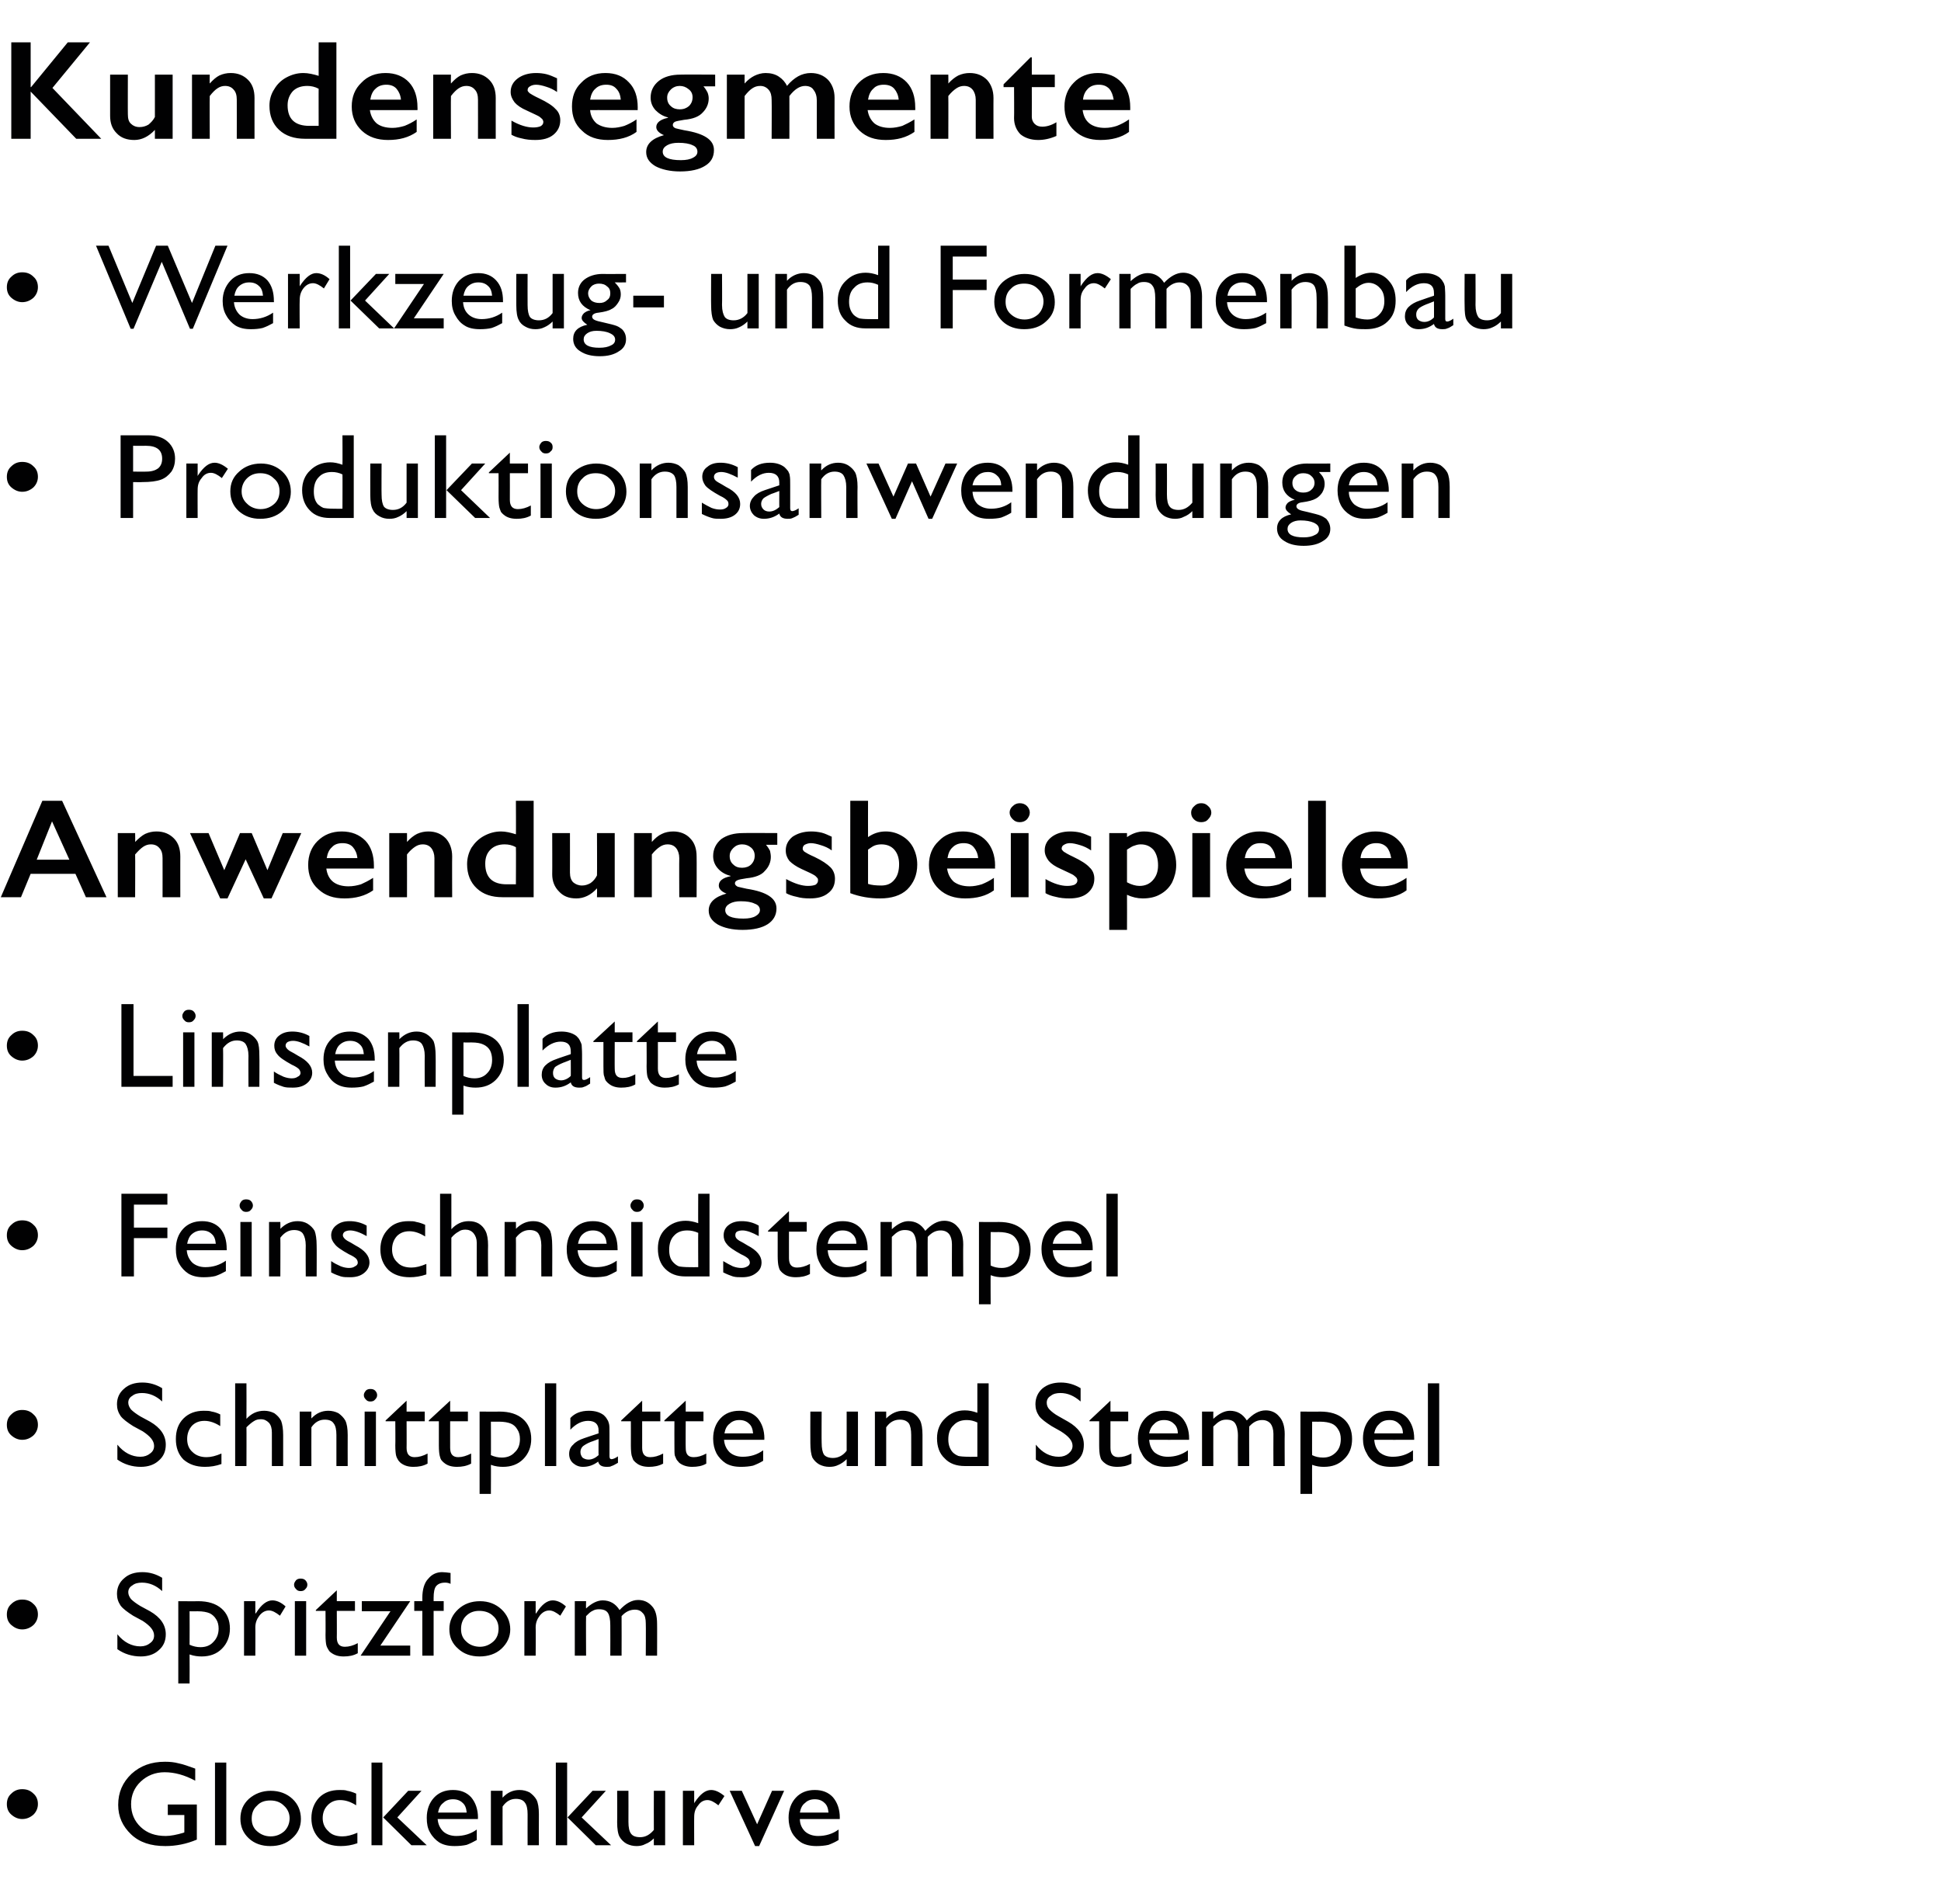
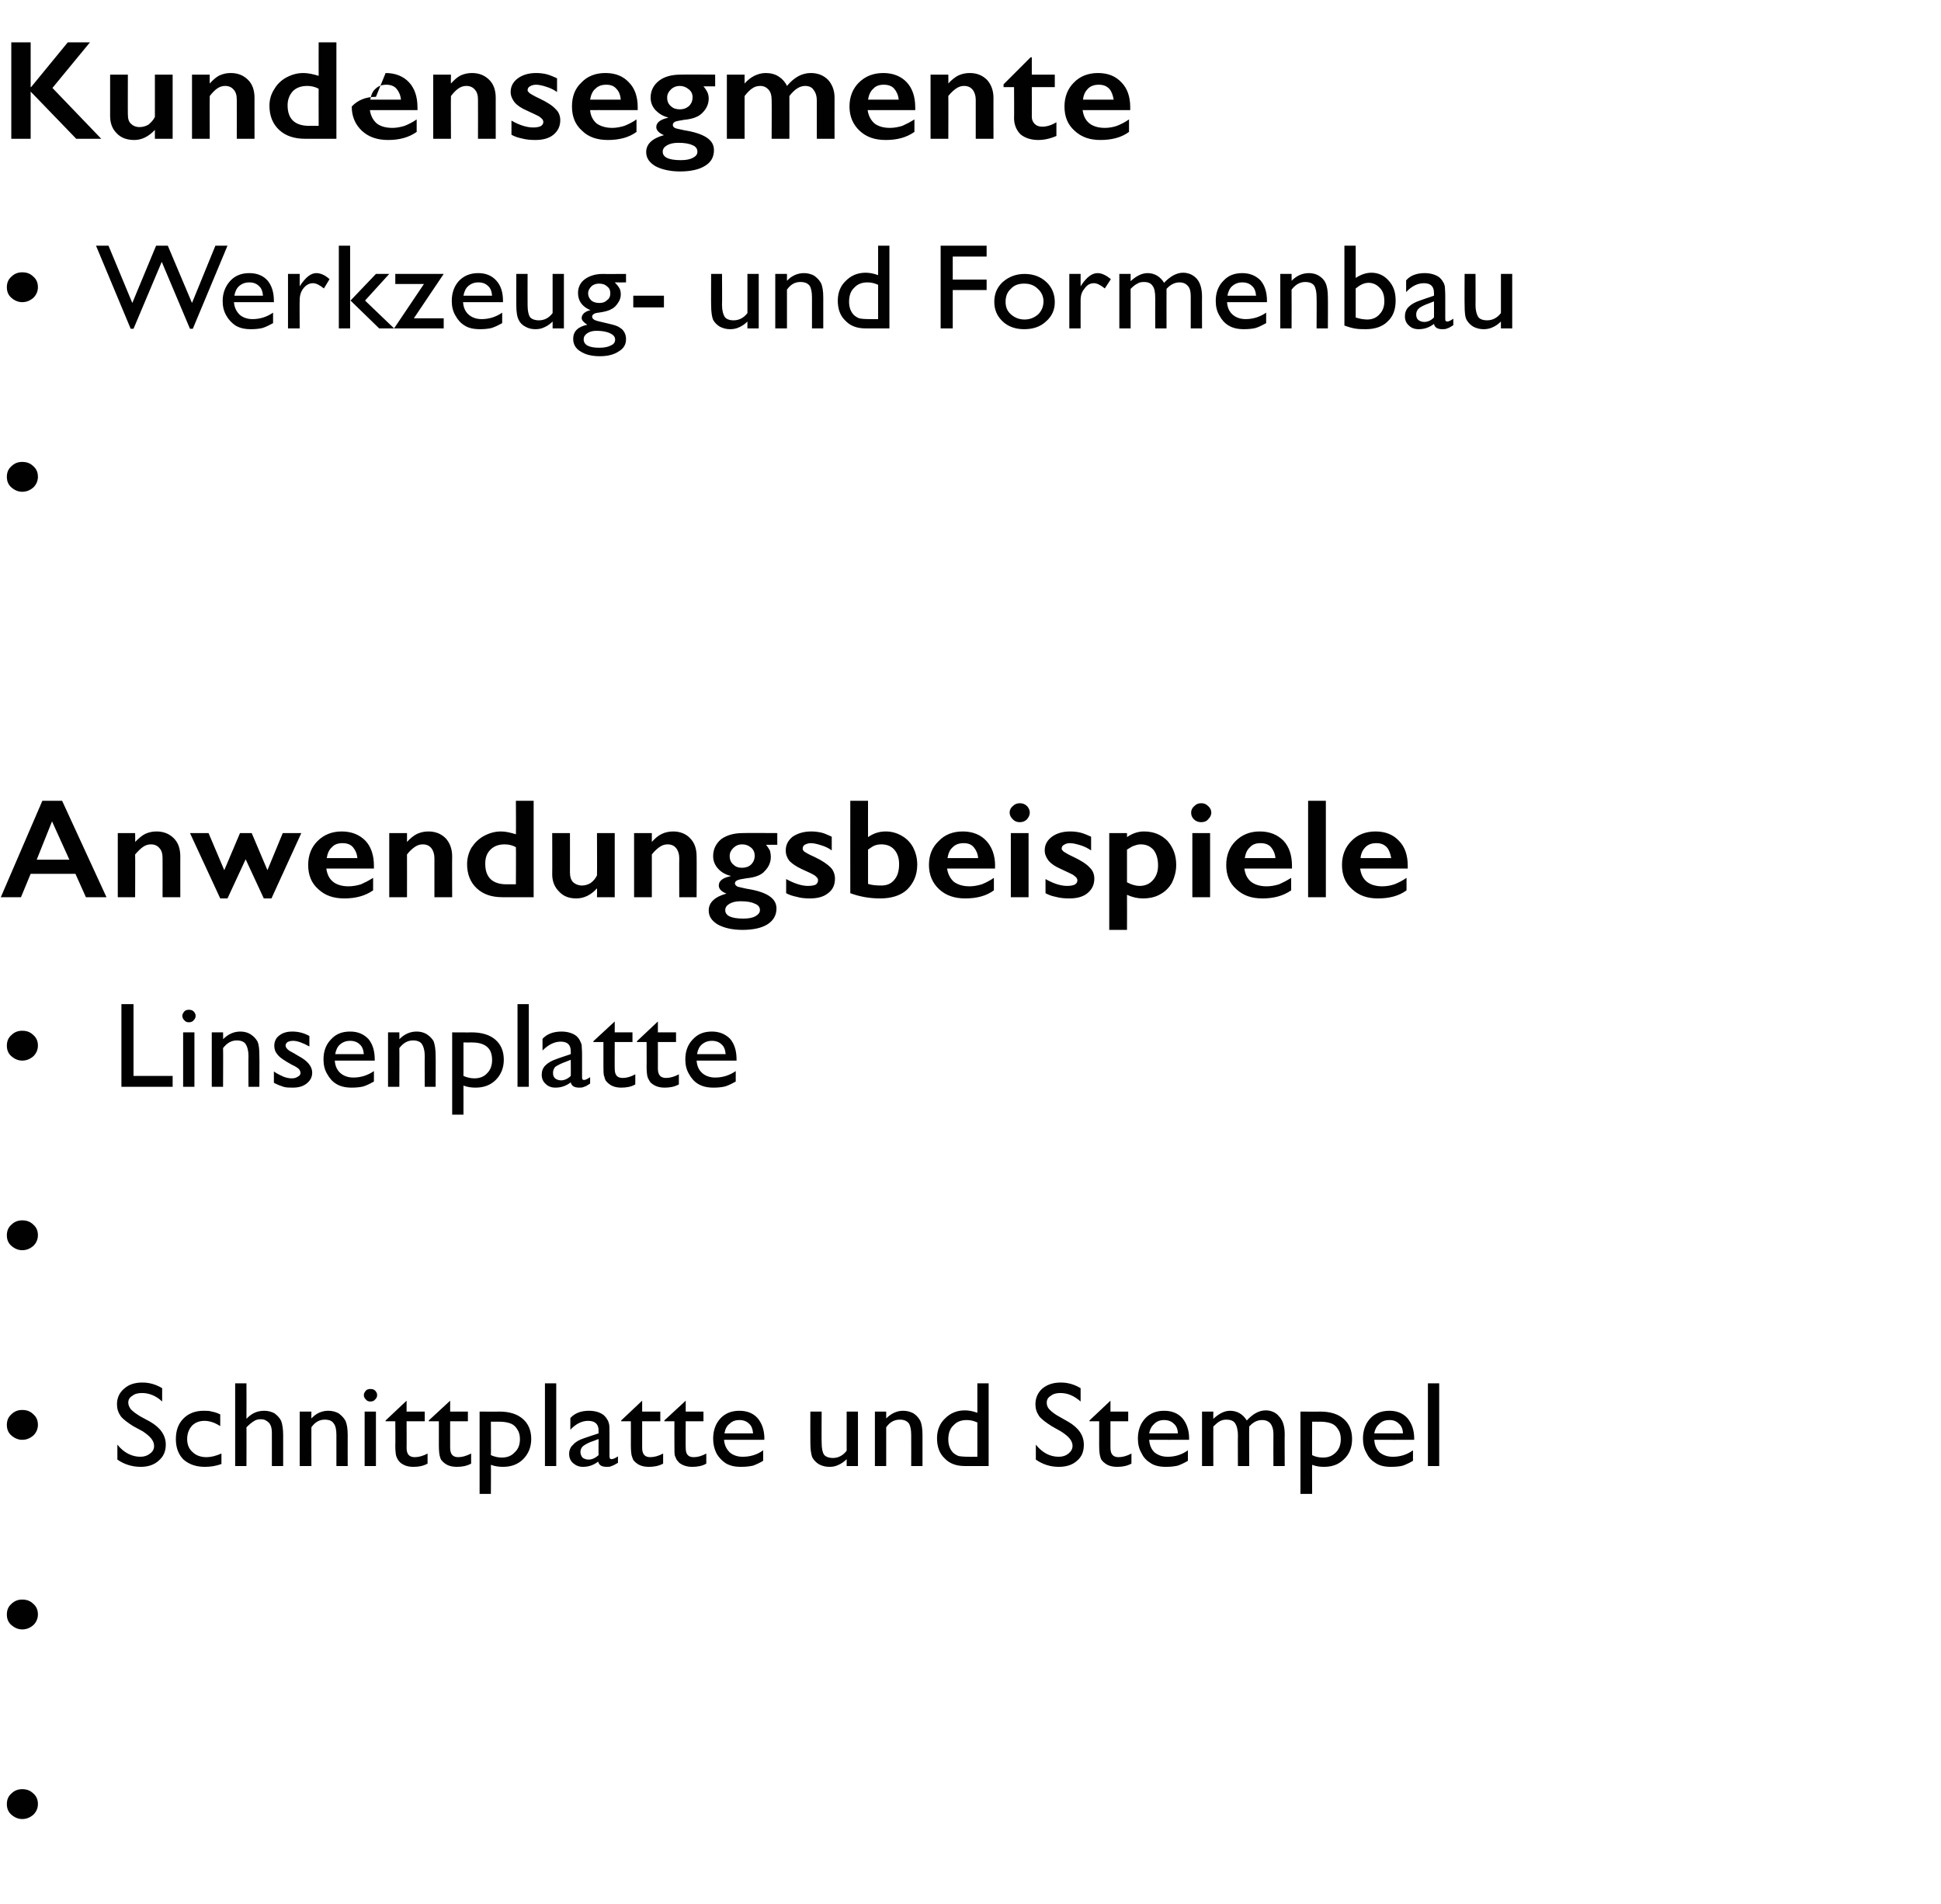
<svg xmlns="http://www.w3.org/2000/svg" version="1.1" width="481.2px" height="471.9px" viewBox="0 -9 481.2 471.9" style="top:-9px">
  <desc>Kundensegmente •­­ Werkzeug und Formenbau •­­ Produktionsanwendungen Anwendungsbeispiele •­­ Linsenplatte •­­ Feinsch...</desc>
  <defs />
  <g id="Polygon91247">
-     <path d="m41.6 438.3l7.2 0c0 0 .01 8.71 0 8.7c-2.6 1.1-5.2 1.6-7.8 1.6c-3.6 0-6.4-.9-8.5-2.9c-2.1-2-3.2-4.4-3.2-7.3c0-3.1 1.1-5.6 3.3-7.7c2.2-2 4.9-3 8.3-3c1.2 0 2.3.1 3.4.4c1.1.2 2.4.7 4.1 1.3c0 0 0 3 0 3c-2.6-1.4-5.1-2.1-7.6-2.1c-2.3 0-4.3.8-5.9 2.3c-1.6 1.5-2.4 3.4-2.4 5.6c0 2.3.8 4.2 2.4 5.7c1.6 1.5 3.6 2.2 6.2 2.2c1.2 0 2.7-.3 4.4-.8c-.04-.01.2-.1.2-.1l0-4.3l-4.1 0l0-2.6zm11.7-10.4l2.8 0l0 20.5l-2.8 0l0-20.5zm13.8 7c2.2 0 4 .7 5.4 2c1.4 1.3 2.1 3 2.1 5c0 1.9-.7 3.5-2.2 4.8c-1.4 1.3-3.2 1.9-5.4 1.9c-2.1 0-3.9-.6-5.3-1.9c-1.4-1.3-2.1-2.9-2.1-4.9c0-2 .7-3.6 2.1-4.9c1.5-1.3 3.3-2 5.4-2zm-.1 2.4c-1.4 0-2.5.4-3.3 1.3c-.9.8-1.3 1.9-1.3 3.2c0 1.3.4 2.3 1.3 3.1c.9.8 2 1.3 3.4 1.3c1.4 0 2.5-.5 3.4-1.3c.8-.8 1.3-1.9 1.3-3.2c0-1.2-.5-2.3-1.4-3.1c-.9-.9-2-1.3-3.4-1.3zm17.9 8.9c1.1 0 2.3-.3 3.7-.9c0 0 0 2.6 0 2.6c-1.4.5-2.8.7-4.1.7c-2.2 0-4-.6-5.3-1.8c-1.3-1.3-2-3-2-5.1c0-2.1.7-3.8 1.9-5.1c1.3-1.3 3-1.9 5.1-1.9c.7 0 1.4 0 1.9.2c.6.1 1.3.3 2.2.7c0 0 0 2.9 0 2.9c-1.4-.9-2.7-1.3-4-1.3c-1.2 0-2.2.4-3 1.2c-.9.9-1.3 2-1.3 3.3c0 1.3.5 2.4 1.4 3.2c.8.9 2 1.3 3.5 1.3c0 0 0 0 0 0zm16.3-11.3l3.3 0l-6 6.6l7.3 6.9l-3.8 0l-7-6.9l6.2-6.6zm-9.1-7l2.7 0l0 20.5l-2.7 0l0-20.5zm26.4 14c0 0-9.95.01-10 0c.1 1.3.6 2.3 1.4 3.1c.8.7 1.9 1.1 3.2 1.1c1.9 0 3.6-.5 5.1-1.6c0 0 0 2.6 0 2.6c-.9.5-1.7.9-2.5 1.2c-.9.2-1.9.3-3 .3c-1.6 0-2.8-.3-3.8-.9c-.9-.6-1.7-1.4-2.3-2.5c-.6-1-.8-2.2-.8-3.6c0-2 .6-3.7 1.8-5c1.2-1.3 2.8-1.9 4.7-1.9c1.9 0 3.4.6 4.5 1.8c1.1 1.3 1.7 3 1.7 5.1c-.05-.03 0 .3 0 .3zm-9.9-1.6c0 0 7.1 0 7.1 0c-.1-1.1-.4-1.9-1-2.4c-.6-.6-1.4-.9-2.4-.9c-1 0-1.8.3-2.4.9c-.7.5-1.1 1.3-1.3 2.4zm16-5.4c0 0-.03 1.75 0 1.7c1.2-1.3 2.6-1.9 4.2-1.9c.9 0 1.7.2 2.5.6c.7.5 1.3 1.1 1.7 1.8c.4.8.6 2 .6 3.6c-.03.01 0 7.7 0 7.7l-2.8 0c0 0-.02-7.66 0-7.7c0-1.3-.2-2.3-.7-2.9c-.4-.6-1.2-.9-2.2-.9c-1.3 0-2.4.6-3.3 1.9c-.03-.01 0 9.6 0 9.6l-2.9 0l0-13.5l2.9 0zm22.3 0l3.3 0l-6 6.6l7.3 6.9l-3.8 0l-7-6.9l6.2-6.6zm-9.1-7l2.8 0l0 20.5l-2.8 0l0-20.5zm24.3 20.5c0 0-.03-1.72 0-1.7c-.6.6-1.3 1.1-2.1 1.4c-.7.4-1.5.5-2.2.5c-.9 0-1.7-.2-2.5-.6c-.7-.4-1.3-1-1.7-1.7c-.4-.7-.6-2-.6-3.6c.04-.04 0-7.8 0-7.8l2.8 0c0 0 .02 7.72 0 7.7c0 1.4.2 2.4.7 3c.4.5 1.1.8 2.2.8c1.3 0 2.4-.6 3.4-1.8c-.03-.04 0-9.7 0-9.7l2.8 0l0 13.5l-2.8 0zm10-13.5l0 3.1c0 0 .13-.21.1-.2c1.4-2.1 2.7-3.1 4.1-3.1c1 0 2.1.5 3.3 1.5c0 0-1.5 2.3-1.5 2.3c-1-.8-1.9-1.3-2.7-1.3c-.9 0-1.7.4-2.3 1.3c-.7.8-1 1.7-1 2.9c-.03-.03 0 7 0 7l-2.8 0l0-13.5l2.8 0zm19.3 0l3 0l-6.2 13.7l-1 0l-6.3-13.7l3 0l3.8 8.3l3.7-8.3zm16.8 7c0 0-9.94.01-9.9 0c0 1.3.5 2.3 1.3 3.1c.8.7 1.9 1.1 3.2 1.1c1.9 0 3.6-.5 5.1-1.6c0 0 0 2.6 0 2.6c-.8.5-1.7.9-2.5 1.2c-.9.2-1.9.3-3 .3c-1.5 0-2.8-.3-3.8-.9c-.9-.6-1.7-1.4-2.3-2.5c-.5-1-.8-2.2-.8-3.6c0-2 .6-3.7 1.8-5c1.2-1.3 2.8-1.9 4.7-1.9c1.9 0 3.4.6 4.5 1.8c1.1 1.3 1.7 3 1.7 5.1c-.03-.03 0 .3 0 .3zm-9.9-1.6c0 0 7.1 0 7.1 0c-.1-1.1-.4-1.9-1-2.4c-.6-.6-1.4-.9-2.4-.9c-1 0-1.8.3-2.4.9c-.7.5-1.1 1.3-1.3 2.4z" stroke="none" fill="#010102" />
-   </g>
+     </g>
  <g id="Polygon91246">
    <path d="m1.7 438.2c0-1 .3-1.9 1.1-2.6c.8-.8 1.7-1.1 2.7-1.1c1.1 0 2 .3 2.8 1.1c.8.7 1.1 1.6 1.1 2.6c0 1-.4 1.9-1.1 2.6c-.8.7-1.7 1.1-2.8 1.1c-1 0-1.9-.4-2.7-1.1c-.8-.7-1.1-1.6-1.1-2.6z" stroke="none" fill="#010102" />
  </g>
  <g id="Polygon91245">
-     <path d="m38.2 396.4c0-1.3-1-2.4-2.8-3.6c0 0-2.4-1.3-2.4-1.3c-1.4-.9-2.5-1.7-3.1-2.5c-.6-.9-.9-1.8-.9-2.9c0-1.6.6-2.9 1.8-3.9c1.1-1 2.6-1.5 4.5-1.5c1.8 0 3.4.5 4.9 1.4c0 0 0 3.3 0 3.3c-1.5-1.4-3.2-2.1-5-2.1c-1 0-1.8.2-2.4.7c-.7.4-1 1-1 1.7c0 .6.3 1.2.7 1.7c.5.5 1.3 1.1 2.3 1.7c0 0 2.4 1.3 2.4 1.3c2.6 1.5 3.9 3.4 3.9 5.7c0 1.7-.6 3-1.8 4c-1.1 1-2.6 1.5-4.4 1.5c-2.1 0-4.1-.6-5.8-1.8c0 0 0-3.7 0-3.7c1.6 2 3.6 3 5.7 3c1 0 1.8-.3 2.4-.8c.7-.5 1-1.1 1-1.9c0 0 0 0 0 0zm6 11.9l0-20.4c0 0 4.86.04 4.9 0c2.5 0 4.4.6 5.8 1.8c1.4 1.2 2.1 2.9 2.1 5c0 2-.7 3.7-2 5c-1.3 1.3-3 1.9-5 1.9c-.9 0-1.9-.1-3-.5c.03-.02 0 7.2 0 7.2l-2.8 0zm4.8-17.9c0 .03-2 0-2 0c0 0 .03 8.32 0 8.3c.9.4 1.8.6 2.7.6c1.3 0 2.4-.4 3.2-1.3c.8-.8 1.3-1.9 1.3-3.3c0-.9-.2-1.7-.6-2.3c-.4-.7-1-1.2-1.6-1.5c-.7-.3-1.7-.5-3-.5zm14.3-2.5l0 3.1c0 0 .19-.21.2-.2c1.3-2.1 2.7-3.1 4-3.1c1.1 0 2.2.5 3.3 1.5c0 0-1.4 2.3-1.4 2.3c-1-.8-1.9-1.3-2.7-1.3c-.9 0-1.7.4-2.4 1.3c-.6.8-1 1.7-1 2.9c.04-.03 0 7 0 7l-2.8 0l0-13.5l2.8 0zm11.2-5.6c.5 0 .9.1 1.2.4c.3.3.5.7.5 1.1c0 .5-.2.8-.5 1.1c-.3.4-.7.5-1.2.5c-.4 0-.8-.1-1.1-.5c-.3-.3-.5-.6-.5-1.1c0-.4.2-.7.5-1.1c.3-.3.7-.4 1.1-.4zm-1.4 5.6l2.8 0l0 13.5l-2.8 0l0-13.5zm5.2 2.2l5.2-4.9l0 2.7l4.5 0l0 2.4l-4.5 0c0 0 .03 6.63 0 6.6c0 1.6.7 2.3 2 2.3c1 0 2.1-.3 3.2-.9c0 0 0 2.5 0 2.5c-1.1.6-2.2.8-3.5.8c-1.3 0-2.3-.3-3.2-1c-.3-.2-.5-.5-.6-.7c-.2-.3-.4-.7-.5-1.1c-.1-.4-.2-1.3-.2-2.5c.04.01 0-6 0-6l-2.4 0l0-.2zm11.4-2.2l12 0l-7.4 11l7.4 0l0 2.5l-12.3 0l7.4-11l-7.1 0l0-2.5zm15 0c0 0 .03-.77 0-.8c0-2.1.5-3.8 1.5-4.8c.9-1.1 2.1-1.6 3.4-1.6c.6 0 1.3.1 2.1.2c0 0 0 2.7 0 2.7c-.4-.2-.9-.3-1.3-.3c-1.1 0-1.8.3-2.3.9c-.4.5-.6 1.5-.6 2.9c.01.03 0 .8 0 .8l2.5 0l0 2.4l-2.5 0l0 11.1l-2.8 0l0-11.1l-2 0l0-2.4l2 0zm14.3 0c2.1 0 3.9.7 5.3 2c1.4 1.3 2.2 3 2.2 5c0 1.9-.8 3.5-2.2 4.8c-1.4 1.3-3.3 1.9-5.4 1.9c-2.1 0-3.9-.6-5.3-1.9c-1.5-1.3-2.2-2.9-2.2-4.9c0-2 .8-3.6 2.2-4.9c1.4-1.3 3.2-2 5.4-2zm-.2 2.4c-1.3 0-2.4.4-3.3 1.3c-.8.8-1.2 1.9-1.2 3.2c0 1.3.4 2.3 1.3 3.1c.8.8 2 1.3 3.4 1.3c1.3 0 2.4-.5 3.3-1.3c.9-.8 1.3-1.9 1.3-3.2c0-1.2-.4-2.3-1.3-3.1c-.9-.9-2.1-1.3-3.5-1.3zm14-2.4l0 3.1c0 0 .2-.21.2-.2c1.3-2.1 2.7-3.1 4-3.1c1.1 0 2.2.5 3.3 1.5c0 0-1.4 2.3-1.4 2.3c-1-.8-1.9-1.3-2.7-1.3c-.9 0-1.7.4-2.4 1.3c-.6.8-1 1.7-1 2.9c.05-.03 0 7 0 7l-2.8 0l0-13.5l2.8 0zm24.6 2.1c-1.2 0-2.3.5-3.3 1.6c.03.03 0 9.8 0 9.8l-2.8 0c0 0 .03-7.49 0-7.5c0-1.5-.2-2.5-.6-3.1c-.4-.6-1.1-.9-2.2-.9c-.6 0-1.1.1-1.6.4c-.5.2-1 .7-1.6 1.3c-.05.03 0 9.8 0 9.8l-2.8 0l0-13.5l2.8 0c0 0-.05 1.81 0 1.8c1.4-1.3 2.8-2 4.1-2c1.8 0 3.2.8 4.2 2.4c1.5-1.6 3-2.5 4.6-2.5c1.4 0 2.5.5 3.4 1.5c.9.9 1.3 2.4 1.3 4.4c.03-.04 0 7.9 0 7.9l-2.8 0c0 0 .05-7.97 0-8c0-1.1-.2-2-.7-2.5c-.5-.6-1.1-.9-2-.9c0 0 0 0 0 0z" stroke="none" fill="#010102" />
-   </g>
+     </g>
  <g id="Polygon91244">
    <path d="m1.7 391.2c0-1 .3-1.9 1.1-2.6c.8-.8 1.7-1.1 2.7-1.1c1.1 0 2 .3 2.8 1.1c.8.7 1.1 1.6 1.1 2.6c0 1-.4 1.9-1.1 2.6c-.8.7-1.7 1.1-2.8 1.1c-1 0-1.9-.4-2.7-1.1c-.8-.7-1.1-1.6-1.1-2.6z" stroke="none" fill="#010102" />
  </g>
  <g id="Polygon91243">
    <path d="m38.2 349.4c0-1.3-1-2.4-2.8-3.6c0 0-2.4-1.3-2.4-1.3c-1.4-.9-2.5-1.7-3.1-2.5c-.6-.9-.9-1.8-.9-2.9c0-1.6.6-2.9 1.8-3.9c1.1-1 2.6-1.5 4.5-1.5c1.8 0 3.4.5 4.9 1.4c0 0 0 3.3 0 3.3c-1.5-1.4-3.2-2.1-5-2.1c-1 0-1.8.2-2.4.7c-.7.4-1 1-1 1.7c0 .6.3 1.2.7 1.7c.5.5 1.3 1.1 2.3 1.7c0 0 2.4 1.3 2.4 1.3c2.6 1.5 3.9 3.4 3.9 5.7c0 1.7-.6 3-1.8 4c-1.1 1-2.6 1.5-4.4 1.5c-2.1 0-4.1-.6-5.8-1.8c0 0 0-3.7 0-3.7c1.6 2 3.6 3 5.7 3c1 0 1.8-.3 2.4-.8c.7-.5 1-1.1 1-1.9c0 0 0 0 0 0zm13 2.8c1.1 0 2.3-.3 3.7-.9c0 0 0 2.6 0 2.6c-1.4.5-2.7.7-4.1.7c-2.2 0-3.9-.6-5.3-1.8c-1.3-1.3-1.9-3-1.9-5.1c0-2.1.6-3.8 1.9-5.1c1.3-1.3 3-1.9 5-1.9c.8 0 1.4 0 2 .2c.6.1 1.3.3 2.1.7c0 0 0 2.9 0 2.9c-1.4-.9-2.7-1.3-3.9-1.3c-1.3 0-2.3.4-3.1 1.2c-.8.9-1.2 2-1.2 3.3c0 1.3.4 2.4 1.3 3.2c.9.9 2.1 1.3 3.5 1.3c0 0 0 0 0 0zm7.1-18.3l2.8 0c0 0 .03 8.81 0 8.8c1.2-1.3 2.6-2 4.4-2c.9 0 1.7.2 2.5.6c.7.5 1.3 1.1 1.7 1.9c.3.8.5 2 .5 3.5c-.01.04 0 7.7 0 7.7l-2.8 0c0 0 .01-8.32 0-8.3c0-1-.2-1.8-.7-2.4c-.6-.6-1.2-.9-2-.9c-.7 0-1.2.1-1.8.5c-.5.3-1.1.8-1.8 1.5c.03-.04 0 9.6 0 9.6l-2.8 0l0-20.5zm18.9 7c0 0-.02 1.75 0 1.7c1.2-1.3 2.6-1.9 4.2-1.9c.9 0 1.7.2 2.5.6c.7.5 1.3 1.1 1.7 1.8c.4.8.6 2 .6 3.6c-.02.01 0 7.7 0 7.7l-2.8 0c0 0 0-7.66 0-7.7c0-1.3-.2-2.3-.7-2.9c-.4-.6-1.1-.9-2.2-.9c-1.3 0-2.4.6-3.3 1.9c-.02-.01 0 9.6 0 9.6l-2.9 0l0-13.5l2.9 0zm14.6-5.6c.5 0 .9.1 1.2.4c.3.3.5.7.5 1.1c0 .5-.2.8-.5 1.1c-.3.4-.7.5-1.2.5c-.4 0-.8-.1-1.1-.5c-.3-.3-.5-.6-.5-1.1c0-.4.2-.7.5-1.1c.3-.3.7-.4 1.1-.4zm-1.4 5.6l2.8 0l0 13.5l-2.8 0l0-13.5zm5.2 2.2l5.2-4.9l0 2.7l4.5 0l0 2.4l-4.5 0c0 0 .03 6.63 0 6.6c0 1.6.7 2.3 2 2.3c1 0 2.1-.3 3.2-.9c0 0 0 2.5 0 2.5c-1.1.6-2.2.8-3.5.8c-1.3 0-2.3-.3-3.2-1c-.2-.2-.5-.5-.6-.7c-.2-.3-.4-.7-.5-1.1c-.1-.4-.2-1.3-.2-2.5c.05.01 0-6 0-6l-2.4 0l0-.2zm10.7 0l5.3-4.9l0 2.7l4.4 0l0 2.4l-4.4 0c0 0-.01 6.63 0 6.6c0 1.6.7 2.3 2 2.3c1 0 2-.3 3.2-.9c0 0 0 2.5 0 2.5c-1.1.6-2.3.8-3.5.8c-1.3 0-2.4-.3-3.2-1c-.3-.2-.5-.5-.7-.7c-.2-.3-.3-.7-.4-1.1c-.1-.4-.2-1.3-.2-2.5c0 .01 0-6 0-6l-2.5 0l0-.2zm12.6 18.2l0-20.4c0 0 4.87.04 4.9 0c2.5 0 4.4.6 5.8 1.8c1.4 1.2 2.1 2.9 2.1 5c0 2-.7 3.7-2 5c-1.3 1.3-3 1.9-5 1.9c-.9 0-1.9-.1-3-.5c.04-.02 0 7.2 0 7.2l-2.8 0zm4.8-17.9c.01.03-2 0-2 0c0 0 .04 8.32 0 8.3c.9.4 1.8.6 2.7.6c1.3 0 2.4-.4 3.2-1.3c.9-.8 1.3-1.9 1.3-3.3c0-.9-.2-1.7-.6-2.3c-.4-.7-.9-1.2-1.6-1.5c-.7-.3-1.7-.5-3-.5zm11.4-9.5l2.8 0l0 20.5l-2.8 0l0-20.5zm16 12.4c0 0 0 5.7 0 5.7c0 .5.2.7.5.7c.3 0 .9-.2 1.6-.7c0 0 0 1.6 0 1.6c-.7.4-1.2.7-1.6.8c-.3.2-.7.2-1.2.2c-1.2 0-1.9-.4-2.1-1.3c-1.2.9-2.4 1.3-3.8 1.3c-.9 0-1.7-.3-2.4-.9c-.7-.6-1-1.4-1-2.3c0-.9.3-1.7 1-2.3c.6-.7 1.5-1.2 2.7-1.6c-.01-.02 3.6-1.2 3.6-1.2c0 0-.04-.71 0-.7c0-1.6-.9-2.4-2.6-2.4c-1.5 0-3 .7-4.4 2.2c0 0 0-2.9 0-2.9c1.1-1.2 2.6-1.8 4.6-1.8c1.6 0 2.8.4 3.7 1.1c.3.3.6.6.8 1c.3.4.4.8.5 1.2c.1.4.1 1.2.1 2.3zm-5.2 6.5c.9 0 1.7-.4 2.5-1.1c-.04.05 0-4 0-4c0 0-1.91.74-1.9.7c-1 .4-1.6.8-2 1.1c-.4.4-.6.9-.6 1.4c0 .6.2 1 .5 1.4c.4.3.9.5 1.5.5c0 0 0 0 0 0zm8.1-9.7l5.2-4.9l0 2.7l4.5 0l0 2.4l-4.5 0c0 0 .01 6.63 0 6.6c0 1.6.7 2.3 2 2.3c1 0 2.1-.3 3.2-.9c0 0 0 2.5 0 2.5c-1.1.6-2.3.8-3.5.8c-1.3 0-2.4-.3-3.2-1c-.3-.2-.5-.5-.7-.7c-.1-.3-.3-.7-.4-1.1c-.1-.4-.2-1.3-.2-2.5c.02.01 0-6 0-6l-2.4 0l0-.2zm10.7 0l5.3-4.9l0 2.7l4.4 0l0 2.4l-4.4 0c0 0-.04 6.63 0 6.6c0 1.6.6 2.3 2 2.3c1 0 2-.3 3.1-.9c0 0 0 2.5 0 2.5c-1 .6-2.2.8-3.5.8c-1.2 0-2.3-.3-3.2-1c-.2-.2-.4-.5-.6-.7c-.2-.3-.3-.7-.5-1.1c-.1-.4-.1-1.3-.1-2.5c-.03.01 0-6 0-6l-2.5 0l0-.2zm24.8 4.8c0 0-9.95.01-10 0c.1 1.3.6 2.3 1.4 3.1c.8.7 1.9 1.1 3.2 1.1c1.9 0 3.6-.5 5.1-1.6c0 0 0 2.6 0 2.6c-.8.5-1.7.9-2.5 1.2c-.9.2-1.9.3-3 .3c-1.6 0-2.8-.3-3.8-.9c-.9-.6-1.7-1.4-2.3-2.5c-.5-1-.8-2.2-.8-3.6c0-2 .6-3.7 1.8-5c1.2-1.3 2.8-1.9 4.7-1.9c1.9 0 3.4.6 4.5 1.8c1.1 1.3 1.7 3 1.7 5.1c-.05-.03 0 .3 0 .3zm-9.9-1.6c0 0 7.1 0 7.1 0c-.1-1.1-.4-1.9-1-2.4c-.6-.6-1.4-.9-2.4-.9c-1 0-1.8.3-2.4.9c-.7.5-1.1 1.3-1.3 2.4zm30.3 8.1c0 0 .01-1.72 0-1.7c-.6.6-1.3 1.1-2 1.4c-.8.4-1.5.5-2.3.5c-.9 0-1.7-.2-2.5-.6c-.7-.4-1.3-1-1.7-1.7c-.3-.7-.5-2-.5-3.6c-.03-.04 0-7.8 0-7.8l2.8 0c0 0-.04 7.72 0 7.7c0 1.4.2 2.4.6 3c.4.5 1.2.8 2.2.8c1.3 0 2.5-.6 3.4-1.8c.01-.04 0-9.7 0-9.7l2.8 0l0 13.5l-2.8 0zm9.8-13.5c0 0 .01 1.75 0 1.7c1.3-1.3 2.7-1.9 4.2-1.9c.9 0 1.7.2 2.5.6c.8.5 1.3 1.1 1.7 1.8c.4.8.6 2 .6 3.6c.01.01 0 7.7 0 7.7l-2.8 0c0 0 .02-7.66 0-7.7c0-1.3-.2-2.3-.6-2.9c-.5-.6-1.2-.9-2.2-.9c-1.4 0-2.5.6-3.4 1.9c.01-.01 0 9.6 0 9.6l-2.8 0l0-13.5l2.8 0zm22.6-7l2.8 0l0 20.5c0 0-5.94.01-5.9 0c-2.1 0-3.8-.6-5-1.9c-1.3-1.2-1.9-2.9-1.9-5c0-2 .7-3.7 2-4.9c1.3-1.3 2.9-2 4.9-2c1 0 2 .2 3.1.6c.01.01 0-7.3 0-7.3zm0 18.2c0 0 .01-8.51 0-8.5c-.9-.4-1.7-.6-2.6-.6c-1.4 0-2.5.4-3.3 1.3c-.9.8-1.3 2-1.3 3.5c0 1.4.4 2.4 1.1 3.2c.4.4.9.7 1.4.9c.4.1 1.3.2 2.6.2c-.05.03 2.1 0 2.1 0zm23.6-2.7c0-1.3-1-2.4-2.9-3.6c0 0-2.3-1.3-2.3-1.3c-1.4-.9-2.5-1.7-3.1-2.5c-.6-.9-.9-1.8-.9-2.9c0-1.6.6-2.9 1.7-3.9c1.2-1 2.7-1.5 4.6-1.5c1.8 0 3.4.5 4.9 1.4c0 0 0 3.3 0 3.3c-1.6-1.4-3.2-2.1-5-2.1c-1 0-1.8.2-2.4.7c-.7.4-1 1-1 1.7c0 .6.2 1.2.7 1.7c.5.5 1.2 1.1 2.3 1.7c0 0 2.3 1.3 2.3 1.3c2.6 1.5 3.9 3.4 3.9 5.7c0 1.7-.5 3-1.7 4c-1.1 1-2.6 1.5-4.5 1.5c-2.1 0-4-.6-5.7-1.8c0 0 0-3.7 0-3.7c1.6 2 3.5 3 5.7 3c1 0 1.8-.3 2.4-.8c.6-.5 1-1.1 1-1.9c0 0 0 0 0 0zm4.2-6.3l5.2-4.9l0 2.7l4.4 0l0 2.4l-4.4 0c0 0-.01 6.63 0 6.6c0 1.6.7 2.3 2 2.3c1 0 2.1-.3 3.2-.9c0 0 0 2.5 0 2.5c-1.1.6-2.3.8-3.5.8c-1.3 0-2.4-.3-3.2-1c-.3-.2-.5-.5-.7-.7c-.2-.3-.3-.7-.4-1.1c-.1-.4-.2-1.3-.2-2.5c.01.01 0-6 0-6l-2.4 0l0-.2zm24.7 4.8c0 0-9.92.01-9.9 0c.1 1.3.5 2.3 1.3 3.1c.9.7 1.9 1.1 3.3 1.1c1.8 0 3.5-.5 5-1.6c0 0 0 2.6 0 2.6c-.8.5-1.7.9-2.5 1.2c-.9.2-1.8.3-3 .3c-1.5 0-2.8-.3-3.7-.9c-1-.6-1.8-1.4-2.3-2.5c-.6-1-.9-2.2-.9-3.6c0-2 .6-3.7 1.8-5c1.2-1.3 2.8-1.9 4.7-1.9c1.9 0 3.4.6 4.5 1.8c1.1 1.3 1.7 3 1.7 5.1c-.01-.03 0 .3 0 .3zm-9.9-1.6c0 0 7.1 0 7.1 0c0-1.1-.4-1.9-1-2.4c-.6-.6-1.4-.9-2.4-.9c-1 0-1.8.3-2.4.9c-.6.5-1.1 1.3-1.3 2.4zm28-3.3c-1.2 0-2.2.5-3.2 1.6c-.04.03 0 9.8 0 9.8l-2.8 0c0 0-.04-7.49 0-7.5c0-1.5-.3-2.5-.7-3.1c-.4-.6-1.1-.9-2.2-.9c-.5 0-1.1.1-1.6.4c-.4.2-1 .7-1.6 1.3c-.02.03 0 9.8 0 9.8l-2.8 0l0-13.5l2.8 0c0 0-.02 1.81 0 1.8c1.4-1.3 2.8-2 4.1-2c1.8 0 3.2.8 4.2 2.4c1.5-1.6 3-2.5 4.7-2.5c1.3 0 2.5.5 3.3 1.5c.9.9 1.4 2.4 1.4 4.4c-.04-.04 0 7.9 0 7.9l-2.8 0c0 0-.03-7.97 0-8c0-1.1-.3-2-.7-2.5c-.5-.6-1.2-.9-2.1-.9c0 0 0 0 0 0zm9.5 18.3l0-20.4c0 0 4.89.04 4.9 0c2.5 0 4.4.6 5.8 1.8c1.4 1.2 2.1 2.9 2.1 5c0 2-.6 3.7-2 5c-1.3 1.3-2.9 1.9-5 1.9c-.9 0-1.8-.1-2.9-.5c-.04-.02 0 7.2 0 7.2l-2.9 0zm4.8-17.9c.03.03-1.9 0-1.9 0c0 0-.04 8.32 0 8.3c.8.4 1.7.6 2.7.6c1.3 0 2.3-.4 3.2-1.3c.8-.8 1.2-1.9 1.2-3.3c0-.9-.2-1.7-.6-2.3c-.4-.7-.9-1.2-1.6-1.5c-.7-.3-1.7-.5-3-.5zm23.4 4.5c0 0-9.92.01-9.9 0c.1 1.3.5 2.3 1.3 3.1c.9.7 1.9 1.1 3.3 1.1c1.8 0 3.5-.5 5-1.6c0 0 0 2.6 0 2.6c-.8.5-1.7.9-2.5 1.2c-.8.2-1.8.3-3 .3c-1.5 0-2.8-.3-3.7-.9c-1-.6-1.8-1.4-2.3-2.5c-.6-1-.9-2.2-.9-3.6c0-2 .6-3.7 1.8-5c1.2-1.3 2.8-1.9 4.8-1.9c1.8 0 3.3.6 4.4 1.8c1.1 1.3 1.7 3 1.7 5.1c-.01-.03 0 .3 0 .3zm-9.9-1.6c0 0 7.1 0 7.1 0c0-1.1-.4-1.9-1-2.4c-.6-.6-1.3-.9-2.3-.9c-1.1 0-1.9.3-2.5.9c-.6.5-1.1 1.3-1.3 2.4zm13.3-12.4l2.8 0l0 20.5l-2.8 0l0-20.5z" stroke="none" fill="#010102" />
  </g>
  <g id="Polygon91242">
    <path d="m1.7 344.2c0-1 .3-1.9 1.1-2.6c.8-.8 1.7-1.1 2.7-1.1c1.1 0 2 .3 2.8 1.1c.8.7 1.1 1.6 1.1 2.6c0 1-.4 1.9-1.1 2.6c-.8.7-1.7 1.1-2.8 1.1c-1 0-1.9-.4-2.7-1.1c-.8-.7-1.1-1.6-1.1-2.6z" stroke="none" fill="#010102" />
  </g>
  <g id="Polygon91241">
-     <path d="m30.1 286.9l11.4 0l0 2.7l-8.3 0l0 5.7l8.3 0l0 2.6l-8.3 0l0 9.5l-3.1 0l0-20.5zm26.1 14c0 0-9.86.01-9.9 0c.1 1.3.6 2.3 1.4 3.1c.8.7 1.9 1.1 3.2 1.1c1.9 0 3.5-.5 5.1-1.6c0 0 0 2.6 0 2.6c-.9.5-1.7.9-2.6 1.2c-.8.2-1.8.3-2.9.3c-1.6 0-2.8-.3-3.8-.9c-.9-.6-1.7-1.4-2.3-2.5c-.6-1-.8-2.2-.8-3.6c0-2 .6-3.7 1.8-5c1.2-1.3 2.8-1.9 4.7-1.9c1.9 0 3.4.6 4.5 1.8c1.1 1.3 1.6 3 1.6 5.1c.04-.03 0 .3 0 .3zm-9.8-1.6c0 0 7.1 0 7.1 0c-.1-1.1-.4-1.9-1-2.4c-.6-.6-1.4-.9-2.4-.9c-1 0-1.8.3-2.5.9c-.6.5-1 1.3-1.2 2.4zm14.6-11c.5 0 .9.1 1.2.4c.3.3.5.7.5 1.1c0 .5-.2.8-.5 1.1c-.3.4-.7.5-1.2.5c-.4 0-.8-.1-1.1-.5c-.3-.3-.5-.6-.5-1.1c0-.4.2-.7.5-1.1c.3-.3.7-.4 1.1-.4zm-1.4 5.6l2.8 0l0 13.5l-2.8 0l0-13.5zm9.9 0c0 0 .04 1.75 0 1.7c1.3-1.3 2.7-1.9 4.3-1.9c.9 0 1.7.2 2.4.6c.8.5 1.4 1.1 1.8 1.8c.3.8.5 2 .5 3.6c.04.01 0 7.7 0 7.7l-2.7 0c0 0-.04-7.66 0-7.7c0-1.3-.3-2.3-.7-2.9c-.4-.6-1.2-.9-2.2-.9c-1.3 0-2.4.6-3.4 1.9c.04-.01 0 9.6 0 9.6l-2.8 0l0-13.5l2.8 0zm12.6 12.5c0 0 0-2.8 0-2.8c.7.5 1.5.9 2.4 1.3c.8.3 1.5.4 2 .4c.6 0 1.1-.1 1.5-.4c.5-.2.7-.6.7-.9c0-.4-.2-.8-.4-1c-.3-.3-.9-.7-1.8-1.1c-1.8-1-3-1.8-3.5-2.5c-.6-.7-.9-1.4-.9-2.2c0-1 .5-1.9 1.3-2.5c.9-.7 1.9-1 3.3-1c1.3 0 2.8.3 4.2 1.1c0 0 0 2.6 0 2.6c-1.6-.9-3-1.4-4.1-1.4c-.5 0-.9.1-1.3.3c-.3.2-.5.5-.5.9c0 .3.2.6.5.9c.3.3.8.6 1.6 1c0 0 1 .6 1 .6c2.3 1.2 3.5 2.6 3.5 4.2c0 1.1-.5 2-1.4 2.7c-.9.7-2 1-3.4 1c-.9 0-1.6 0-2.3-.2c-.6-.2-1.5-.5-2.4-1zm19.9-1.2c1.1 0 2.3-.3 3.7-.9c0 0 0 2.6 0 2.6c-1.4.5-2.8.7-4.1.7c-2.2 0-4-.6-5.3-1.8c-1.3-1.3-2-3-2-5.1c0-2.1.7-3.8 2-5.1c1.2-1.3 2.9-1.9 5-1.9c.7 0 1.4 0 1.9.2c.6.1 1.3.3 2.2.7c0 0 0 2.9 0 2.9c-1.4-.9-2.7-1.3-3.9-1.3c-1.3 0-2.3.4-3.1 1.2c-.8.9-1.2 2-1.2 3.3c0 1.3.4 2.4 1.3 3.2c.8.9 2 1.3 3.5 1.3c0 0 0 0 0 0zm7.1-18.3l2.8 0c0 0-.01 8.81 0 8.8c1.2-1.3 2.6-2 4.3-2c1 0 1.8.2 2.5.6c.8.5 1.3 1.1 1.7 1.9c.4.8.6 2 .6 3.5c-.05.04 0 7.7 0 7.7l-2.8 0c0 0-.03-8.32 0-8.3c0-1-.3-1.8-.8-2.4c-.5-.6-1.2-.9-2-.9c-.6 0-1.2.1-1.7.5c-.6.3-1.2.8-1.8 1.5c-.01-.04 0 9.6 0 9.6l-2.8 0l0-20.5zm18.8 7c0 0 .04 1.75 0 1.7c1.3-1.3 2.7-1.9 4.3-1.9c.9 0 1.7.2 2.4.6c.8.5 1.4 1.1 1.8 1.8c.3.8.5 2 .5 3.6c.04.01 0 7.7 0 7.7l-2.7 0c0 0-.04-7.66 0-7.7c0-1.3-.3-2.3-.7-2.9c-.4-.6-1.2-.9-2.2-.9c-1.3 0-2.4.6-3.4 1.9c.04-.01 0 9.6 0 9.6l-2.8 0l0-13.5l2.8 0zm25.2 7c0 0-9.86.01-9.9 0c.1 1.3.6 2.3 1.4 3.1c.8.7 1.9 1.1 3.2 1.1c1.9 0 3.5-.5 5.1-1.6c0 0 0 2.6 0 2.6c-.9.5-1.7.9-2.5 1.2c-.9.2-1.9.3-3 .3c-1.6 0-2.8-.3-3.8-.9c-.9-.6-1.7-1.4-2.3-2.5c-.6-1-.8-2.2-.8-3.6c0-2 .6-3.7 1.8-5c1.2-1.3 2.8-1.9 4.7-1.9c1.9 0 3.4.6 4.5 1.8c1.1 1.3 1.6 3 1.6 5.1c.04-.03 0 .3 0 .3zm-9.8-1.6c0 0 7.1 0 7.1 0c-.1-1.1-.4-1.9-1-2.4c-.6-.6-1.4-.9-2.4-.9c-1 0-1.8.3-2.5.9c-.6.5-1 1.3-1.2 2.4zm14.6-11c.5 0 .9.1 1.2.4c.3.3.5.7.5 1.1c0 .5-.2.8-.5 1.1c-.3.4-.7.5-1.2.5c-.4 0-.8-.1-1.1-.5c-.3-.3-.5-.6-.5-1.1c0-.4.2-.7.5-1.1c.3-.3.7-.4 1.1-.4zm-1.4 5.6l2.8 0l0 13.5l-2.8 0l0-13.5zm16.6-7l2.8 0l0 20.5c0 0-5.99.01-6 0c-2.1 0-3.7-.6-5-1.9c-1.2-1.2-1.8-2.9-1.8-5c0-2 .6-3.7 1.9-4.9c1.3-1.3 3-2 5-2c.9 0 2 .2 3.1.6c-.04.01 0-7.3 0-7.3zm0 18.2c0 0-.04-8.51 0-8.5c-.9-.4-1.8-.6-2.7-.6c-1.4 0-2.5.4-3.3 1.3c-.8.8-1.2 2-1.2 3.5c0 1.4.3 2.4 1.1 3.2c.4.4.8.7 1.3.9c.5.1 1.4.2 2.6.2c0 .03 2.2 0 2.2 0zm6.2 1.3c0 0 0-2.8 0-2.8c.8.5 1.6.9 2.4 1.3c.8.3 1.5.4 2.1.4c.5 0 1-.1 1.5-.4c.4-.2.6-.6.6-.9c0-.4-.2-.8-.4-1c-.3-.3-.9-.7-1.8-1.1c-1.8-1-3-1.8-3.5-2.5c-.6-.7-.8-1.4-.8-2.2c0-1 .4-1.9 1.2-2.5c.9-.7 1.9-1 3.3-1c1.4 0 2.8.3 4.2 1.1c0 0 0 2.6 0 2.6c-1.6-.9-3-1.4-4-1.4c-.6 0-1 .1-1.4.3c-.3.2-.4.5-.4.9c0 .3.1.6.4.9c.3.3.8.6 1.6 1c0 0 1 .6 1 .6c2.3 1.2 3.5 2.6 3.5 4.2c0 1.1-.4 2-1.4 2.7c-.9.7-2 1-3.4 1c-.9 0-1.6 0-2.3-.2c-.6-.2-1.4-.5-2.4-1zm11.1-10.3l5.2-4.9l0 2.7l4.4 0l0 2.4l-4.4 0c0 0-.01 6.63 0 6.6c0 1.6.7 2.3 2 2.3c1 0 2.1-.3 3.2-.9c0 0 0 2.5 0 2.5c-1.1.6-2.3.8-3.5.8c-1.3 0-2.4-.3-3.2-1c-.3-.2-.5-.5-.7-.7c-.2-.3-.3-.7-.4-1.1c-.1-.4-.2-1.3-.2-2.5c.01.01 0-6 0-6l-2.4 0l0-.2zm24.7 4.8c0 0-9.92.01-9.9 0c.1 1.3.5 2.3 1.3 3.1c.9.7 1.9 1.1 3.3 1.1c1.8 0 3.5-.5 5-1.6c0 0 0 2.6 0 2.6c-.8.5-1.7.9-2.5 1.2c-.9.2-1.8.3-3 .3c-1.5 0-2.8-.3-3.7-.9c-1-.6-1.8-1.4-2.3-2.5c-.6-1-.9-2.2-.9-3.6c0-2 .6-3.7 1.8-5c1.2-1.3 2.8-1.9 4.7-1.9c1.9 0 3.4.6 4.5 1.8c1.1 1.3 1.7 3 1.7 5.1c-.01-.03 0 .3 0 .3zm-9.9-1.6c0 0 7.1 0 7.1 0c0-1.1-.4-1.9-1-2.4c-.6-.6-1.4-.9-2.4-.9c-1 0-1.8.3-2.4.9c-.6.5-1.1 1.3-1.3 2.4zm28-3.3c-1.2 0-2.2.5-3.2 1.6c-.04.03 0 9.8 0 9.8l-2.8 0c0 0-.04-7.49 0-7.5c0-1.5-.3-2.5-.7-3.1c-.4-.6-1.1-.9-2.2-.9c-.5 0-1.1.1-1.6.4c-.4.2-1 .7-1.6 1.3c-.02.03 0 9.8 0 9.8l-2.8 0l0-13.5l2.8 0c0 0-.02 1.81 0 1.8c1.4-1.3 2.8-2 4.1-2c1.8 0 3.2.8 4.2 2.4c1.5-1.6 3-2.5 4.7-2.5c1.3 0 2.5.5 3.3 1.5c.9.9 1.4 2.4 1.4 4.4c-.04-.04 0 7.9 0 7.9l-2.8 0c0 0-.03-7.97 0-8c0-1.1-.3-2-.7-2.5c-.5-.6-1.2-.9-2.1-.9c0 0 0 0 0 0zm9.5 18.3l0-20.4c0 0 4.89.04 4.9 0c2.5 0 4.4.6 5.8 1.8c1.4 1.2 2.1 2.9 2.1 5c0 2-.6 3.7-2 5c-1.3 1.3-2.9 1.9-5 1.9c-.9 0-1.8-.1-2.9-.5c-.04-.02 0 7.2 0 7.2l-2.9 0zm4.8-17.9c.03.03-1.9 0-1.9 0c0 0-.04 8.32 0 8.3c.8.4 1.7.6 2.7.6c1.3 0 2.3-.4 3.2-1.3c.8-.8 1.2-1.9 1.2-3.3c0-.9-.2-1.7-.6-2.3c-.4-.7-.9-1.2-1.6-1.5c-.7-.3-1.7-.5-3-.5zm23.4 4.5c0 0-9.92.01-9.9 0c.1 1.3.5 2.3 1.3 3.1c.9.7 1.9 1.1 3.3 1.1c1.8 0 3.5-.5 5-1.6c0 0 0 2.6 0 2.6c-.8.5-1.7.9-2.5 1.2c-.8.2-1.8.3-3 .3c-1.5 0-2.8-.3-3.7-.9c-1-.6-1.8-1.4-2.3-2.5c-.6-1-.9-2.2-.9-3.6c0-2 .6-3.7 1.8-5c1.2-1.3 2.8-1.9 4.8-1.9c1.8 0 3.3.6 4.4 1.8c1.1 1.3 1.7 3 1.7 5.1c-.01-.03 0 .3 0 .3zm-9.9-1.6c0 0 7.1 0 7.1 0c0-1.1-.4-1.9-1-2.4c-.6-.6-1.3-.9-2.3-.9c-1.1 0-1.9.3-2.5.9c-.6.5-1.1 1.3-1.3 2.4zm13.3-12.4l2.8 0l0 20.5l-2.8 0l0-20.5z" stroke="none" fill="#010102" />
-   </g>
+     </g>
  <g id="Polygon91240">
    <path d="m1.7 297.2c0-1 .3-1.9 1.1-2.6c.8-.8 1.7-1.1 2.7-1.1c1.1 0 2 .3 2.8 1.1c.8.7 1.1 1.6 1.1 2.6c0 1-.4 1.9-1.1 2.6c-.8.7-1.7 1.1-2.8 1.1c-1 0-1.9-.4-2.7-1.1c-.8-.7-1.1-1.6-1.1-2.6z" stroke="none" fill="#010102" />
  </g>
  <g id="Polygon91239">
    <path d="m30.1 239.9l3 0l0 17.8l9.7 0l0 2.7l-12.7 0l0-20.5zm16.7 1.4c.5 0 .9.1 1.2.4c.3.3.5.7.5 1.1c0 .5-.2.8-.5 1.1c-.3.4-.7.5-1.2.5c-.4 0-.8-.1-1.1-.5c-.3-.3-.5-.6-.5-1.1c0-.4.2-.7.5-1.1c.3-.3.7-.4 1.1-.4zm-1.4 5.6l2.8 0l0 13.5l-2.8 0l0-13.5zm9.9 0c0 0 .05 1.75 0 1.7c1.3-1.3 2.7-1.9 4.3-1.9c.9 0 1.7.2 2.4.6c.8.5 1.4 1.1 1.8 1.8c.4.8.5 2 .5 3.6c.05.01 0 7.7 0 7.7l-2.7 0c0 0-.04-7.66 0-7.7c0-1.3-.3-2.3-.7-2.9c-.4-.6-1.2-.9-2.2-.9c-1.3 0-2.4.6-3.4 1.9c.05-.01 0 9.6 0 9.6l-2.8 0l0-13.5l2.8 0zm12.6 12.5c0 0 0-2.8 0-2.8c.7.5 1.5.9 2.4 1.3c.8.3 1.5.4 2 .4c.6 0 1.1-.1 1.5-.4c.5-.2.7-.6.7-.9c0-.4-.2-.8-.4-1c-.3-.3-.9-.7-1.8-1.1c-1.8-1-3-1.8-3.5-2.5c-.6-.7-.8-1.4-.8-2.2c0-1 .4-1.9 1.2-2.5c.9-.7 1.9-1 3.3-1c1.3 0 2.8.3 4.2 1.1c0 0 0 2.6 0 2.6c-1.6-.9-3-1.4-4-1.4c-.6 0-1 .1-1.4.3c-.3.2-.5.5-.5.9c0 .3.2.6.5.9c.3.3.8.6 1.6 1c0 0 1 .6 1 .6c2.3 1.2 3.5 2.6 3.5 4.2c0 1.1-.5 2-1.4 2.7c-.9.7-2 1-3.4 1c-.9 0-1.6 0-2.3-.2c-.6-.2-1.5-.5-2.4-1zm25-5.5c0 0-9.88.01-9.9 0c.1 1.3.5 2.3 1.4 3.1c.8.7 1.9 1.1 3.2 1.1c1.8 0 3.5-.5 5.1-1.6c0 0 0 2.6 0 2.6c-.9.5-1.7.9-2.6 1.2c-.8.2-1.8.3-2.9.3c-1.6 0-2.8-.3-3.8-.9c-1-.6-1.7-1.4-2.3-2.5c-.6-1-.9-2.2-.9-3.6c0-2 .6-3.7 1.9-5c1.2-1.3 2.7-1.9 4.7-1.9c1.9 0 3.3.6 4.5 1.8c1.1 1.3 1.6 3 1.6 5.1c.03-.03 0 .3 0 .3zm-9.8-1.6c0 0 7.1 0 7.1 0c-.1-1.1-.4-1.9-1-2.4c-.6-.6-1.4-.9-2.4-.9c-1 0-1.8.3-2.5.9c-.6.5-1 1.3-1.2 2.4zm15.9-5.4c0 0 .04 1.75 0 1.7c1.3-1.3 2.7-1.9 4.3-1.9c.9 0 1.7.2 2.4.6c.8.5 1.4 1.1 1.8 1.8c.3.8.5 2 .5 3.6c.04.01 0 7.7 0 7.7l-2.7 0c0 0-.04-7.66 0-7.7c0-1.3-.3-2.3-.7-2.9c-.4-.6-1.2-.9-2.2-.9c-1.3 0-2.4.6-3.4 1.9c.04-.01 0 9.6 0 9.6l-2.8 0l0-13.5l2.8 0zm13.1 20.4l0-20.4c0 0 4.84.04 4.8 0c2.5 0 4.5.6 5.9 1.8c1.4 1.2 2.1 2.9 2.1 5c0 2-.7 3.7-2 5c-1.3 1.3-3 1.9-5 1.9c-.9 0-1.9-.1-3-.5c.01-.02 0 7.2 0 7.2l-2.8 0zm4.8-17.9c-.02.03-2 0-2 0c0 0 .01 8.32 0 8.3c.9.4 1.8.6 2.7.6c1.3 0 2.4-.4 3.2-1.3c.8-.8 1.2-1.9 1.2-3.3c0-.9-.2-1.7-.5-2.3c-.4-.7-1-1.2-1.7-1.5c-.6-.3-1.6-.5-2.9-.5zm11.4-9.5l2.8 0l0 20.5l-2.8 0l0-20.5zm16 12.4c0 0 0 5.7 0 5.7c0 .5.1.7.5.7c.3 0 .8-.2 1.5-.7c0 0 0 1.6 0 1.6c-.6.4-1.1.7-1.5.8c-.4.2-.8.2-1.2.2c-1.2 0-1.9-.4-2.1-1.3c-1.2.9-2.4 1.3-3.8 1.3c-1 0-1.8-.3-2.4-.9c-.7-.6-1-1.4-1-2.3c0-.9.3-1.7.9-2.3c.7-.7 1.6-1.2 2.8-1.6c-.04-.02 3.5-1.2 3.5-1.2c0 0 .03-.71 0-.7c0-1.6-.8-2.4-2.5-2.4c-1.5 0-3 .7-4.5 2.2c0 0 0-2.9 0-2.9c1.1-1.2 2.7-1.8 4.7-1.8c1.5 0 2.8.4 3.7 1.1c.3.3.6.6.8 1c.2.4.4.8.5 1.2c0 .4.1 1.2.1 2.3zm-5.2 6.5c.8 0 1.7-.4 2.4-1.1c.03.05 0-4 0-4c0 0-1.84.74-1.8.7c-1 .4-1.7.8-2.1 1.1c-.3.4-.5.9-.5 1.4c0 .6.1 1 .5 1.4c.4.3.9.5 1.5.5c0 0 0 0 0 0zm8-9.7l5.3-4.9l0 2.7l4.4 0l0 2.4l-4.4 0c0 0-.03 6.63 0 6.6c0 1.6.6 2.3 2 2.3c1 0 2-.3 3.1-.9c0 0 0 2.5 0 2.5c-1 .6-2.2.8-3.5.8c-1.2 0-2.3-.3-3.1-1c-.3-.2-.5-.5-.7-.7c-.2-.3-.3-.7-.4-1.1c-.2-.4-.2-1.3-.2-2.5c-.01.01 0-6 0-6l-2.5 0l0-.2zm10.8 0l5.2-4.9l0 2.7l4.5 0l0 2.4l-4.5 0c0 0 .02 6.63 0 6.6c0 1.6.7 2.3 2 2.3c1 0 2.1-.3 3.2-.9c0 0 0 2.5 0 2.5c-1.1.6-2.2.8-3.5.8c-1.3 0-2.3-.3-3.2-1c-.3-.2-.5-.5-.6-.7c-.2-.3-.4-.7-.5-1.1c-.1-.4-.2-1.3-.2-2.5c.04.01 0-6 0-6l-2.4 0l0-.2zm24.7 4.8c0 0-9.89.01-9.9 0c.1 1.3.5 2.3 1.4 3.1c.8.7 1.9 1.1 3.2 1.1c1.8 0 3.5-.5 5.1-1.6c0 0 0 2.6 0 2.6c-.9.5-1.7.9-2.6 1.2c-.8.2-1.8.3-2.9.3c-1.6 0-2.8-.3-3.8-.9c-1-.6-1.7-1.4-2.3-2.5c-.6-1-.9-2.2-.9-3.6c0-2 .6-3.7 1.9-5c1.2-1.3 2.7-1.9 4.7-1.9c1.8 0 3.3.6 4.5 1.8c1.1 1.3 1.6 3 1.6 5.1c.02-.03 0 .3 0 .3zm-9.8-1.6c0 0 7.1 0 7.1 0c-.1-1.1-.4-1.9-1-2.4c-.6-.6-1.4-.9-2.4-.9c-1 0-1.8.3-2.5.9c-.6.5-1 1.3-1.2 2.4z" stroke="none" fill="#010102" />
  </g>
  <g id="Polygon91238">
    <path d="m1.7 250.2c0-1 .3-1.9 1.1-2.6c.8-.8 1.7-1.1 2.7-1.1c1.1 0 2 .3 2.8 1.1c.8.7 1.1 1.6 1.1 2.6c0 1-.4 1.9-1.1 2.6c-.8.7-1.7 1.1-2.8 1.1c-1 0-1.9-.4-2.7-1.1c-.8-.7-1.1-1.6-1.1-2.6z" stroke="none" fill="#010102" />
  </g>
  <g id="Polygon91237">
    <path d="m15.4 189.5l11 23.9l-5.1 0l-2.6-5.8l-11.1 0l-2.4 5.8l-5 0l10.3-23.9l4.9 0zm-6.3 14.6l8.1 0l-4.3-9.5l-3.8 9.5zm29.7-7c1.8 0 3.2.6 4.3 1.7c1.1 1.1 1.6 2.6 1.6 4.5c-.01-.04 0 10.1 0 10.1l-4.4 0c0 0 .02-9.71 0-9.7c0-1-.2-1.9-.8-2.5c-.5-.6-1.2-.9-2.1-.9c-.7 0-1.3.2-1.9.6c-.6.4-1.2 1-2 1.9c.05 0 0 10.6 0 10.6l-4.3 0l0-15.9l4.3 0c0 0 .05 2.19 0 2.2c.9-.9 1.7-1.6 2.5-2c.9-.4 1.8-.6 2.8-.6zm12.9.4l3.9 9.2l3.9-9.2l2.9 0l3.9 9.2l3.8-9.2l4.6 0l-7.4 16.2l-1.9 0l-4.5-9.7l-4.5 9.7l-1.8 0l-7.5-16.2l4.6 0zm33-.4c2.5 0 4.4.8 5.9 2.3c1.4 1.5 2.1 3.6 2.1 6.2c.01.04 0 .7 0 .7c0 0-11.79-.03-11.8 0c.2 1.4.7 2.5 1.7 3.3c.9.7 2.2 1.1 3.8 1.1c1.1 0 2.1-.2 3.1-.5c.9-.4 1.9-.9 3-1.6c0 0 0 3.1 0 3.1c-2 1.4-4.4 2-7.1 2c-2.7 0-4.8-.7-6.5-2.3c-1.7-1.5-2.5-3.5-2.5-6c0-2.4.8-4.4 2.3-5.9c1.6-1.6 3.6-2.4 6-2.4zm3.9 6.6c-.1-1.1-.5-2-1.1-2.7c-.6-.7-1.5-1-2.6-1c-1.1 0-2 .3-2.6 1c-.7.6-1.1 1.5-1.3 2.7c0 0 7.6 0 7.6 0zm17.6-6.6c1.8 0 3.2.6 4.3 1.7c1 1.1 1.6 2.6 1.6 4.5c-.04-.04 0 10.1 0 10.1l-4.4 0c0 0-.01-9.71 0-9.7c0-1-.3-1.9-.8-2.5c-.5-.6-1.2-.9-2.1-.9c-.7 0-1.3.2-1.9.6c-.6.4-1.3 1-2 1.9c.02 0 0 10.6 0 10.6l-4.4 0l0-15.9l4.4 0c0 0 .02 2.19 0 2.2c.8-.9 1.7-1.6 2.5-2c.9-.4 1.8-.6 2.8-.6zm18 0c1.2 0 2.4.3 3.7.7c.05.01 0-8.3 0-8.3l4.4 0l0 23.9c0 0-7.69.01-7.7 0c-2.7 0-4.8-.7-6.4-2.2c-1.6-1.5-2.4-3.5-2.4-6c0-1.5.4-2.9 1.1-4.1c.8-1.2 1.8-2.2 3.1-2.9c1.3-.7 2.7-1.1 4.2-1.1c0 0 0 0 0 0zm-3.9 8c0 3.4 1.8 5.1 5.3 5.1c.04 0 2.3 0 2.3 0c0 0 .05-9.25 0-9.2c-.9-.5-1.8-.7-2.8-.7c-1.4 0-2.6.4-3.5 1.3c-.9.9-1.3 2-1.3 3.5c0 0 0 0 0 0zm21-7.6c0 0 .02 9.83 0 9.8c0 1.1.3 1.9.8 2.4c.6.5 1.3.8 2.2.8c.7 0 1.4-.2 2.1-.6c.7-.5 1.2-1.1 1.6-1.9c.05.03 0-10.5 0-10.5l4.4 0l0 15.9l-4.4 0c0 0 .05-2.16 0-2.2c-1.5 1.7-3.3 2.5-5.1 2.5c-1.8 0-3.2-.5-4.3-1.7c-1.1-1.1-1.7-2.5-1.7-4.3c.04-.03 0-10.2 0-10.2l4.4 0zm25.6-.4c1.7 0 3.2.6 4.2 1.7c1.1 1.1 1.6 2.6 1.6 4.5c.04-.04 0 10.1 0 10.1l-4.3 0c0 0-.04-9.71 0-9.7c0-1-.3-1.9-.8-2.5c-.5-.6-1.2-.9-2.1-.9c-.7 0-1.3.2-1.9.6c-.6.4-1.3 1-2 1.9c-.01 0 0 10.6 0 10.6l-4.4 0l0-15.9l4.4 0c0 0-.01 2.19 0 2.2c.8-.9 1.6-1.6 2.5-2c.8-.4 1.8-.6 2.8-.6zm25.8.4l0 2.9c0 0-2.81.02-2.8 0c.5.6.8 1.1 1 1.5c.1.5.2 1 .2 1.5c0 1.3-.5 2.5-1.5 3.5c-.8 1-2.4 1.6-4.5 1.8c-1.2.2-1.9.3-2.3.5c-.4.2-.6.4-.6.8c0 .3.3.6.7.8c.5.1 1.2.3 2.2.5c2.6.4 4.4 1 5.6 1.8c1.2.8 1.8 1.8 1.8 3.1c0 1.7-.8 3-2.2 3.9c-1.4.9-3.5 1.4-6.2 1.4c-2.6 0-4.6-.5-6.1-1.3c-1.5-.9-2.3-2-2.3-3.5c0-2 1.5-3.4 4.4-4.2c-1.3-.5-1.9-1.2-1.9-2c0-1.1.9-1.9 2.9-2.3c0 0 0-.1 0-.1c-1.3-.3-2.4-1-3.1-1.8c-.8-.9-1.2-1.9-1.2-3.1c0-1.7.7-3.1 2-4.2c1.4-1 3.2-1.5 5.4-1.5c-.04-.05 8.5 0 8.5 0zm-11.8 5.7c0 .9.3 1.6.9 2.1c.6.6 1.3.8 2.2.8c.9 0 1.7-.3 2.2-.8c.6-.6.9-1.3.9-2.2c0-.8-.3-1.5-.9-2c-.6-.5-1.3-.8-2.2-.8c-.9 0-1.6.3-2.2.9c-.6.6-.9 1.2-.9 2zm-1.1 13.4c0 1.4 1.5 2.1 4.5 2.1c1.3 0 2.3-.2 3-.6c.7-.4 1.1-.9 1.1-1.5c0-.7-.4-1.3-1.3-1.6c-.8-.4-1.9-.6-3.5-.6c-1.1 0-2 .2-2.7.6c-.7.4-1.1.9-1.1 1.6zm21.3-19.5c.9 0 1.7.1 2.6.3c.8.2 1.6.6 2.5 1c0 0 0 3.4 0 3.4c-.8-.6-1.7-1-2.7-1.3c-.9-.3-1.8-.5-2.5-.5c-.6 0-1.1.2-1.5.4c-.3.2-.5.5-.5 1c0 .2.1.4.4.7c.3.2 1.1.7 2.5 1.3c1.9.9 3.2 1.8 4 2.6c.7.7 1.1 1.7 1.1 2.8c0 1.5-.5 2.7-1.7 3.6c-1.1.9-2.6 1.3-4.5 1.3c-1.2 0-2.3-.1-3.3-.4c-1-.2-1.9-.5-2.6-.9c0 0 0-3.5 0-3.5c2.2 1.2 4 1.7 5.4 1.7c.8 0 1.4-.1 1.9-.3c.4-.3.6-.6.6-1.1c0-.2 0-.4-.2-.6c-.2-.2-.4-.5-.8-.7c-.3-.2-1.3-.7-3.1-1.5c-1.3-.6-2.3-1.3-3-2c-.6-.8-.9-1.6-.9-2.6c0-1.4.6-2.5 1.7-3.4c1.2-.8 2.7-1.3 4.6-1.3zm14.1-7.6c0 0-.02 8.98 0 9c1.3-.9 2.7-1.4 4.4-1.4c1.5 0 2.8.4 4 1.1c1.2.7 2.1 1.6 2.8 2.9c.6 1.2 1 2.6 1 4.2c0 2.6-.9 4.6-2.5 6.2c-1.6 1.5-3.9 2.2-6.7 2.2c-2.5 0-5-.4-7.4-1.3c-.02-.03 0-22.9 0-22.9l4.4 0zm0 20.6c.9.3 2 .4 3.3.4c1.3 0 2.4-.4 3.2-1.4c.8-.9 1.2-2.2 1.2-3.9c0-1.5-.4-2.7-1.2-3.6c-.8-.9-1.9-1.3-3.2-1.3c-.6 0-1.2.1-1.7.3c-.5.2-1 .6-1.6 1c0 0 0 8.5 0 8.5zm23.5-13c2.4 0 4.4.8 5.8 2.3c1.4 1.5 2.2 3.6 2.2 6.2c-.05.04 0 .7 0 .7c0 0-11.85-.03-11.9 0c.2 1.4.8 2.5 1.7 3.3c1 .7 2.2 1.1 3.9 1.1c1 0 2-.2 3-.5c1-.4 2-.9 3-1.6c0 0 0 3.1 0 3.1c-1.9 1.4-4.3 2-7.1 2c-2.6 0-4.8-.7-6.5-2.3c-1.6-1.5-2.5-3.5-2.5-6c0-2.4.8-4.4 2.4-5.9c1.5-1.6 3.5-2.4 6-2.4zm3.8 6.6c-.1-1.1-.5-2-1.1-2.7c-.6-.7-1.4-1-2.5-1c-1.1 0-2 .3-2.7 1c-.7.6-1.1 1.5-1.3 2.7c0 0 7.6 0 7.6 0zm10.3-13.6c.7 0 1.3.2 1.8.7c.4.4.7 1 .7 1.6c0 .7-.3 1.2-.7 1.7c-.5.5-1.1.7-1.8.7c-.7 0-1.2-.2-1.7-.7c-.5-.5-.8-1-.8-1.7c0-.6.3-1.2.8-1.6c.5-.5 1.1-.7 1.7-.7zm2.2 7.4l0 15.9l-4.4 0l0-15.9l4.4 0zm10.3-.4c.9 0 1.8.1 2.6.3c.8.2 1.7.6 2.6 1c0 0 0 3.4 0 3.4c-.9-.6-1.7-1-2.7-1.3c-1-.3-1.8-.5-2.6-.5c-.6 0-1.1.2-1.4.4c-.4.2-.6.5-.6 1c0 .2.2.4.5.7c.3.2 1.1.7 2.4 1.3c1.9.9 3.3 1.8 4 2.6c.8.7 1.2 1.7 1.2 2.8c0 1.5-.6 2.7-1.7 3.6c-1.1.9-2.6 1.3-4.5 1.3c-1.2 0-2.3-.1-3.4-.4c-1-.2-1.8-.5-2.5-.9c0 0 0-3.5 0-3.5c2.1 1.2 3.9 1.7 5.4 1.7c.7 0 1.3-.1 1.8-.3c.5-.3.7-.6.7-1.1c0-.2-.1-.4-.2-.6c-.2-.2-.5-.5-.8-.7c-.3-.2-1.4-.7-3.1-1.5c-1.4-.6-2.4-1.3-3-2c-.6-.8-1-1.6-1-2.6c0-1.4.6-2.5 1.8-3.4c1.1-.8 2.6-1.3 4.5-1.3zm14.1 1.4c1.3-.9 2.7-1.4 4.2-1.4c2.4 0 4.3.8 5.8 2.3c1.4 1.6 2.2 3.5 2.2 6c0 1.6-.4 3-1 4.3c-.7 1.3-1.7 2.3-3 3c-1.2.7-2.7 1-4.3 1c-1.3 0-2.6-.3-3.9-.9c.03-.02 0 8.7 0 8.7l-4.4 0l0-24l4.4 0l0 1c0 0 0-.02 0 0zm0 11.2c1.1.6 2.2.9 3.1.9c1.4 0 2.5-.5 3.3-1.4c.9-1 1.3-2.2 1.3-3.7c0-1.6-.4-2.9-1.1-3.8c-.8-.9-1.8-1.4-3.2-1.4c-.5 0-1 .1-1.5.3c-.5.1-1.1.5-1.9 1c0 0 0 8.1 0 8.1zm18.4-19.6c.7 0 1.2.2 1.7.7c.5.4.8 1 .8 1.6c0 .7-.3 1.2-.8 1.7c-.4.5-1 .7-1.7.7c-.7 0-1.3-.2-1.8-.7c-.5-.5-.7-1-.7-1.7c0-.6.3-1.2.8-1.6c.5-.5 1-.7 1.7-.7zm2.2 7.4l0 15.9l-4.4 0l0-15.9l4.4 0zm12.3-.4c2.5 0 4.4.8 5.9 2.3c1.4 1.5 2.1 3.6 2.1 6.2c.01.04 0 .7 0 .7c0 0-11.79-.03-11.8 0c.2 1.4.7 2.5 1.7 3.3c.9.7 2.2 1.1 3.8 1.1c1.1 0 2.1-.2 3.1-.5c.9-.4 1.9-.9 3-1.6c0 0 0 3.1 0 3.1c-2 1.4-4.4 2-7.1 2c-2.7 0-4.8-.7-6.5-2.3c-1.7-1.5-2.5-3.5-2.5-6c0-2.4.8-4.4 2.3-5.9c1.6-1.6 3.6-2.4 6-2.4zm3.9 6.6c-.1-1.1-.5-2-1.1-2.7c-.6-.7-1.5-1-2.6-1c-1.1 0-2 .3-2.6 1c-.7.6-1.1 1.5-1.3 2.7c0 0 7.6 0 7.6 0zm12.5-14.2l0 23.9l-4.4 0l0-23.9l4.4 0zm12.3 7.6c2.5 0 4.4.8 5.8 2.3c1.5 1.5 2.2 3.6 2.2 6.2c-.01.04 0 .7 0 .7c0 0-11.81-.03-11.8 0c.2 1.4.7 2.5 1.7 3.3c.9.7 2.2 1.1 3.8 1.1c1.1 0 2.1-.2 3-.5c1-.4 2-.9 3-1.6c0 0 0 3.1 0 3.1c-1.9 1.4-4.3 2-7.1 2c-2.6 0-4.7-.7-6.4-2.3c-1.7-1.5-2.5-3.5-2.5-6c0-2.4.8-4.4 2.3-5.9c1.5-1.6 3.6-2.4 6-2.4zm3.9 6.6c-.2-1.1-.5-2-1.1-2.7c-.7-.7-1.5-1-2.6-1c-1.1 0-2 .3-2.7 1c-.6.6-1.1 1.5-1.2 2.7c0 0 7.6 0 7.6 0z" stroke="none" fill="#010102" />
  </g>
  <g id="Polygon91236">
-     <path d="m29.9 119.4l0-20.5c0 0 6.79.02 6.8 0c2 0 3.7.5 4.9 1.6c1.2 1.1 1.8 2.5 1.8 4.2c0 1.2-.3 2.3-.9 3.2c-.7.9-1.5 1.6-2.6 2c-1.1.4-2.6.6-4.7.6c.05.04-2.2 0-2.2 0l0 8.9l-3.1 0zm10.3-14.7c0-2.1-1.3-3.2-4-3.2c-.05.03-3.2 0-3.2 0l0 6.4c0 0 3.33.03 3.3 0c1.3 0 2.2-.3 2.9-.8c.7-.6 1-1.4 1-2.4c0 0 0 0 0 0zm8.8 1.2l0 3.1c0 0 .12-.21.1-.2c1.4-2.1 2.7-3.1 4.1-3.1c1 0 2.1.5 3.3 1.5c0 0-1.5 2.3-1.5 2.3c-1-.8-1.9-1.3-2.7-1.3c-.9 0-1.7.4-2.3 1.3c-.7.8-1 1.7-1 2.9c-.03-.03 0 7 0 7l-2.8 0l0-13.5l2.8 0zm15.7 0c2.1 0 3.9.7 5.3 2c1.4 1.3 2.1 3 2.1 5c0 1.9-.7 3.5-2.1 4.8c-1.5 1.3-3.3 1.9-5.5 1.9c-2.1 0-3.8-.6-5.3-1.9c-1.4-1.3-2.1-2.9-2.1-4.9c0-2 .7-3.6 2.2-4.9c1.4-1.3 3.2-2 5.4-2zm-.2 2.4c-1.3 0-2.4.4-3.3 1.3c-.8.8-1.3 1.9-1.3 3.2c0 1.3.5 2.3 1.4 3.1c.8.8 2 1.3 3.3 1.3c1.4 0 2.5-.5 3.4-1.3c.9-.8 1.3-1.9 1.3-3.2c0-1.2-.4-2.3-1.4-3.1c-.9-.9-2-1.3-3.4-1.3zm20.4-9.4l2.8 0l0 20.5c0 0-5.91.01-5.9 0c-2.1 0-3.8-.6-5-1.9c-1.2-1.2-1.9-2.9-1.9-5c0-2 .7-3.7 2-4.9c1.3-1.3 3-2 5-2c.9 0 1.9.2 3 .6c.04.01 0-7.3 0-7.3zm0 18.2c0 0 .04-8.51 0-8.5c-.8-.4-1.7-.6-2.6-.6c-1.4 0-2.5.4-3.3 1.3c-.8.8-1.2 2-1.2 3.5c0 1.4.3 2.4 1 3.2c.5.4.9.7 1.4.9c.5.1 1.3.2 2.6.2c-.02.03 2.1 0 2.1 0zm15.9 2.3c0 0 .01-1.72 0-1.7c-.6.6-1.3 1.1-2 1.4c-.8.4-1.5.5-2.3.5c-.9 0-1.7-.2-2.4-.6c-.8-.4-1.4-1-1.7-1.7c-.4-.7-.6-2-.6-3.6c-.02-.04 0-7.8 0-7.8l2.8 0c0 0-.04 7.72 0 7.7c0 1.4.2 2.4.6 3c.4.5 1.2.8 2.2.8c1.4 0 2.5-.6 3.4-1.8c.01-.04 0-9.7 0-9.7l2.8 0l0 13.5l-2.8 0zm16.2-13.5l3.3 0l-6 6.6l7.2 6.9l-3.7 0l-7.1-6.9l6.3-6.6zm-9.2-7l2.8 0l0 20.5l-2.8 0l0-20.5zm13.4 9.2l5.2-4.9l0 2.7l4.5 0l0 2.4l-4.5 0c0 0 .02 6.63 0 6.6c0 1.6.7 2.3 2 2.3c1 0 2.1-.3 3.2-.9c0 0 0 2.5 0 2.5c-1.1.6-2.2.8-3.5.8c-1.3 0-2.4-.3-3.2-1c-.3-.2-.5-.5-.7-.7c-.1-.3-.3-.7-.4-1.1c-.1-.4-.2-1.3-.2-2.5c.03.01 0-6 0-6l-2.4 0l0-.2zm14.1-7.8c.5 0 .9.1 1.2.4c.4.3.5.7.5 1.1c0 .5-.1.8-.5 1.1c-.3.4-.7.5-1.2.5c-.4 0-.8-.1-1.1-.5c-.3-.3-.5-.6-.5-1.1c0-.4.2-.7.5-1.1c.3-.3.7-.4 1.1-.4zm-1.3 5.6l2.8 0l0 13.5l-2.8 0l0-13.5zm13.8 0c2.2 0 4 .7 5.4 2c1.4 1.3 2.1 3 2.1 5c0 1.9-.7 3.5-2.2 4.8c-1.4 1.3-3.2 1.9-5.4 1.9c-2.1 0-3.9-.6-5.3-1.9c-1.4-1.3-2.1-2.9-2.1-4.9c0-2 .7-3.6 2.1-4.9c1.5-1.3 3.3-2 5.4-2zm-.1 2.4c-1.4 0-2.5.4-3.3 1.3c-.9.8-1.3 1.9-1.3 3.2c0 1.3.4 2.3 1.3 3.1c.9.8 2 1.3 3.4 1.3c1.4 0 2.5-.5 3.4-1.3c.8-.8 1.3-1.9 1.3-3.2c0-1.2-.5-2.3-1.4-3.1c-.9-.9-2-1.3-3.4-1.3zm13.8-2.4c0 0-.01 1.75 0 1.7c1.2-1.3 2.7-1.9 4.2-1.9c.9 0 1.7.2 2.5.6c.7.5 1.3 1.1 1.7 1.8c.4.8.6 2 .6 3.6c0 .01 0 7.7 0 7.7l-2.8 0c0 0 .01-7.66 0-7.7c0-1.3-.2-2.3-.6-2.9c-.5-.6-1.2-.9-2.3-.9c-1.3 0-2.4.6-3.3 1.9c-.01-.01 0 9.6 0 9.6l-2.9 0l0-13.5l2.9 0zm12.5 12.5c0 0 0-2.8 0-2.8c.8.5 1.6.9 2.4 1.3c.8.3 1.5.4 2.1.4c.6 0 1.1-.1 1.5-.4c.4-.2.6-.6.6-.9c0-.4-.1-.8-.4-1c-.3-.3-.8-.7-1.7-1.1c-1.8-1-3-1.8-3.6-2.5c-.5-.7-.8-1.4-.8-2.2c0-1 .4-1.9 1.3-2.5c.8-.7 1.9-1 3.2-1c1.4 0 2.8.3 4.3 1.1c0 0 0 2.6 0 2.6c-1.7-.9-3-1.4-4.1-1.4c-.5 0-1 .1-1.3.3c-.3.2-.5.5-.5.9c0 .3.1.6.4.9c.3.3.9.6 1.6 1c0 0 1 .6 1 .6c2.4 1.2 3.5 2.6 3.5 4.2c0 1.1-.4 2-1.3 2.7c-.9.7-2.1 1-3.5 1c-.8 0-1.6 0-2.2-.2c-.7-.2-1.5-.5-2.5-1zm21.9-7.1c0 0 0 5.7 0 5.7c0 .5.2.7.5.7c.3 0 .9-.2 1.6-.7c0 0 0 1.6 0 1.6c-.6.4-1.2.7-1.5.8c-.4.2-.8.2-1.2.2c-1.2 0-1.9-.4-2.1-1.3c-1.2.9-2.5 1.3-3.8 1.3c-1 0-1.8-.3-2.5-.9c-.6-.6-1-1.4-1-2.3c0-.9.4-1.7 1-2.3c.6-.7 1.5-1.2 2.7-1.6c.01-.02 3.6-1.2 3.6-1.2c0 0-.02-.71 0-.7c0-1.6-.9-2.4-2.6-2.4c-1.5 0-3 .7-4.4 2.2c0 0 0-2.9 0-2.9c1.1-1.2 2.6-1.8 4.7-1.8c1.5 0 2.7.4 3.6 1.1c.3.3.6.6.9 1c.2.4.4.8.4 1.2c.1.4.1 1.2.1 2.3zm-5.2 6.5c.9 0 1.7-.4 2.5-1.1c-.02.05 0-4 0-4c0 0-1.89.74-1.9.7c-.9.4-1.6.8-2 1.1c-.4.4-.6.9-.6 1.4c0 .6.2 1 .6 1.4c.3.3.8.5 1.4.5c0 0 0 0 0 0zm12.9-11.9c0 0-.05 1.75 0 1.7c1.2-1.3 2.6-1.9 4.2-1.9c.9 0 1.7.2 2.4.6c.8.5 1.4 1.1 1.8 1.8c.4.8.6 2 .6 3.6c-.05.01 0 7.7 0 7.7l-2.8 0c0 0-.03-7.66 0-7.7c0-1.3-.3-2.3-.7-2.9c-.4-.6-1.2-.9-2.2-.9c-1.3 0-2.4.6-3.3 1.9c-.05-.01 0 9.6 0 9.6l-2.9 0l0-13.5l2.9 0zm30.8 0l2.9 0l-6.2 13.7l-.9 0l-4.1-9.3l-4.1 9.3l-.9 0l-6.3-13.7l3 0l3.7 8.2l3.6-8.2l2 0l3.6 8.2l3.7-8.2zm16.6 7c0 0-9.91.01-9.9 0c.1 1.3.5 2.3 1.3 3.1c.9.7 1.9 1.1 3.3 1.1c1.8 0 3.5-.5 5-1.6c0 0 0 2.6 0 2.6c-.8.5-1.7.9-2.5 1.2c-.8.2-1.8.3-3 .3c-1.5 0-2.8-.3-3.7-.9c-1-.6-1.8-1.4-2.3-2.5c-.6-1-.9-2.2-.9-3.6c0-2 .6-3.7 1.8-5c1.2-1.3 2.8-1.9 4.8-1.9c1.8 0 3.3.6 4.4 1.8c1.1 1.3 1.7 3 1.7 5.1c-.01-.03 0 .3 0 .3zm-9.9-1.6c0 0 7.1 0 7.1 0c0-1.1-.4-1.9-1-2.4c-.6-.6-1.3-.9-2.3-.9c-1 0-1.9.3-2.5.9c-.6.5-1.1 1.3-1.3 2.4zm16-5.4c0 0 0 1.75 0 1.7c1.2-1.3 2.7-1.9 4.2-1.9c.9 0 1.7.2 2.5.6c.7.5 1.3 1.1 1.7 1.8c.4.8.6 2 .6 3.6c.01.01 0 7.7 0 7.7l-2.8 0c0 0 .02-7.66 0-7.7c0-1.3-.2-2.3-.6-2.9c-.5-.6-1.2-.9-2.2-.9c-1.4 0-2.5.6-3.4 1.9c0-.01 0 9.6 0 9.6l-2.8 0l0-13.5l2.8 0zm22.6-7l2.8 0l0 20.5c0 0-5.95.01-5.9 0c-2.1 0-3.8-.6-5-1.9c-1.3-1.2-1.9-2.9-1.9-5c0-2 .7-3.7 2-4.9c1.3-1.3 2.9-2 4.9-2c1 0 2 .2 3.1.6c.01.01 0-7.3 0-7.3zm0 18.2c0 0 .01-8.51 0-8.5c-.9-.4-1.7-.6-2.6-.6c-1.4 0-2.5.4-3.3 1.3c-.9.8-1.3 2-1.3 3.5c0 1.4.4 2.4 1.1 3.2c.4.4.9.7 1.4.9c.4.1 1.3.2 2.5.2c.05.03 2.2 0 2.2 0zm15.9 2.3c0 0-.03-1.72 0-1.7c-.6.6-1.3 1.1-2.1 1.4c-.7.4-1.5.5-2.2.5c-.9 0-1.7-.2-2.5-.6c-.7-.4-1.3-1-1.7-1.7c-.4-.7-.6-2-.6-3.6c.04-.04 0-7.8 0-7.8l2.8 0c0 0 .03 7.72 0 7.7c0 1.4.2 2.4.7 3c.4.5 1.1.8 2.2.8c1.3 0 2.4-.6 3.4-1.8c-.03-.04 0-9.7 0-9.7l2.8 0l0 13.5l-2.8 0zm9.8-13.5c0 0-.02 1.75 0 1.7c1.2-1.3 2.6-1.9 4.2-1.9c.9 0 1.7.2 2.5.6c.7.5 1.3 1.1 1.7 1.8c.4.8.6 2 .6 3.6c-.02.01 0 7.7 0 7.7l-2.8 0c0 0-.01-7.66 0-7.7c0-1.3-.2-2.3-.7-2.9c-.4-.6-1.1-.9-2.2-.9c-1.3 0-2.4.6-3.3 1.9c-.02-.01 0 9.6 0 9.6l-2.9 0l0-13.5l2.9 0zm15.6 9c-2.1-.9-3.1-2.3-3.1-4.3c0-1.4.5-2.6 1.6-3.4c1.1-.8 2.6-1.3 4.5-1.3c0 .04 5.8 0 5.8 0l0 2.1c0 0-2.85.02-2.8 0c.5.6.9 1 1.1 1.5c.2.4.3.9.3 1.5c0 .7-.2 1.4-.6 2.1c-.4.6-1 1.2-1.6 1.5c-.7.4-1.8.7-3.3.9c-1 .1-1.5.5-1.5 1c0 .3.2.6.6.8c.3.2 1.1.4 2.1.6c1.7.4 2.8.7 3.3.9c.5.2 1 .5 1.4.8c.6.7 1 1.5 1 2.5c0 1.3-.6 2.3-1.8 3c-1.2.8-2.8 1.2-4.8 1.2c-2 0-3.6-.4-4.8-1.2c-1.2-.7-1.8-1.8-1.8-3.1c0-1.8 1.2-3 3.5-3.5c-.9-.6-1.4-1.1-1.4-1.7c0-.4.2-.8.6-1.2c.4-.3 1-.6 1.7-.7c0 0 0 0 0 0zm2.1-6.6c-.8 0-1.4.2-1.9.7c-.6.5-.8 1.1-.8 1.7c0 .7.2 1.3.8 1.8c.5.4 1.1.6 1.9.6c.8 0 1.5-.2 2-.7c.5-.4.8-1 .8-1.7c0-.7-.3-1.3-.8-1.7c-.5-.5-1.2-.7-2-.7zm-.7 11.7c-.9 0-1.7.2-2.3.6c-.6.4-.9.9-.9 1.5c0 1.4 1.3 2.1 4 2.1c1.2 0 2.1-.2 2.8-.6c.7-.3 1-.8 1-1.4c0-.7-.4-1.2-1.2-1.6c-.9-.4-2-.6-3.4-.6zm21.9-7.1c0 0-9.93.01-9.9 0c0 1.3.5 2.3 1.3 3.1c.9.7 1.9 1.1 3.2 1.1c1.9 0 3.6-.5 5.1-1.6c0 0 0 2.6 0 2.6c-.8.5-1.7.9-2.5 1.2c-.9.2-1.9.3-3 .3c-1.5 0-2.8-.3-3.7-.9c-1-.6-1.8-1.4-2.4-2.5c-.5-1-.8-2.2-.8-3.6c0-2 .6-3.7 1.8-5c1.2-1.3 2.8-1.9 4.7-1.9c1.9 0 3.4.6 4.5 1.8c1.1 1.3 1.7 3 1.7 5.1c-.03-.03 0 .3 0 .3zm-9.9-1.6c0 0 7.1 0 7.1 0c-.1-1.1-.4-1.9-1-2.4c-.6-.6-1.4-.9-2.4-.9c-1 0-1.8.3-2.4.9c-.7.5-1.1 1.3-1.3 2.4zm16-5.4c0 0-.01 1.75 0 1.7c1.2-1.3 2.6-1.9 4.2-1.9c.9 0 1.7.2 2.5.6c.7.5 1.3 1.1 1.7 1.8c.4.8.6 2 .6 3.6c-.01.01 0 7.7 0 7.7l-2.8 0c0 0 0-7.66 0-7.7c0-1.3-.2-2.3-.7-2.9c-.4-.6-1.1-.9-2.2-.9c-1.3 0-2.4.6-3.3 1.9c-.01-.01 0 9.6 0 9.6l-2.9 0l0-13.5l2.9 0z" stroke="none" fill="#010102" />
-   </g>
+     </g>
  <g id="Polygon91235">
    <path d="m1.7 109.2c0-1 .3-1.9 1.1-2.6c.8-.8 1.7-1.1 2.7-1.1c1.1 0 2 .3 2.8 1.1c.8.7 1.1 1.6 1.1 2.6c0 1-.4 1.9-1.1 2.6c-.8.7-1.7 1.1-2.8 1.1c-1 0-1.9-.4-2.7-1.1c-.8-.7-1.1-1.6-1.1-2.6z" stroke="none" fill="#010102" />
  </g>
  <g id="Polygon91234">
    <path d="m1.7 62.2c0-1 .3-1.9 1.1-2.6c.8-.8 1.7-1.1 2.7-1.1c1.1 0 2 .3 2.8 1.1c.8.7 1.1 1.6 1.1 2.6c0 1-.4 1.9-1.1 2.6c-.8.7-1.7 1.1-2.8 1.1c-1 0-1.9-.4-2.7-1.1c-.8-.7-1.1-1.6-1.1-2.6zm51.7-10.3l3 0l-8.6 20.6l-.7 0l-7-16.6l-7 16.6l-.7 0l-8.6-20.6l3.1 0l5.9 14.2l5.9-14.2l2.9 0l6 14.2l5.8-14.2zm14.5 14c0 0-9.87.01-9.9 0c.1 1.3.6 2.3 1.4 3.1c.8.7 1.9 1.1 3.2 1.1c1.8 0 3.5-.5 5.1-1.6c0 0 0 2.6 0 2.6c-.9.5-1.7.9-2.6 1.2c-.8.2-1.8.3-2.9.3c-1.6 0-2.8-.3-3.8-.9c-.9-.6-1.7-1.4-2.3-2.5c-.6-1-.9-2.2-.9-3.6c0-2 .7-3.7 1.9-5c1.2-1.3 2.8-1.9 4.7-1.9c1.9 0 3.4.6 4.5 1.8c1.1 1.3 1.6 3 1.6 5.1c.04-.03 0 .3 0 .3zm-9.8-1.6c0 0 7.1 0 7.1 0c-.1-1.1-.4-1.9-1-2.4c-.6-.6-1.4-.9-2.4-.9c-1 0-1.8.3-2.5.9c-.6.5-1 1.3-1.2 2.4zm16.2-5.4l0 3.1c0 0 .1-.21.1-.2c1.4-2.1 2.7-3.1 4-3.1c1.1 0 2.2.5 3.3 1.5c0 0-1.4 2.3-1.4 2.3c-1-.8-1.9-1.3-2.7-1.3c-.9 0-1.7.4-2.4 1.3c-.6.8-.9 1.7-.9 2.9c-.05-.03 0 7 0 7l-2.9 0l0-13.5l2.9 0zm18.9 0l3.3 0l-6 6.6l7.2 6.9l-3.7 0l-7.1-6.9l6.3-6.6zm-9.2-7l2.8 0l0 20.5l-2.8 0l0-20.5zm14 7l12 0l-7.4 11l7.4 0l0 2.5l-12.3 0l7.4-11l-7.1 0l0-2.5zm26.7 7c0 0-9.89.01-9.9 0c.1 1.3.5 2.3 1.4 3.1c.8.7 1.9 1.1 3.2 1.1c1.8 0 3.5-.5 5.1-1.6c0 0 0 2.6 0 2.6c-.9.5-1.7.9-2.6 1.2c-.8.2-1.8.3-2.9.3c-1.6 0-2.9-.3-3.8-.9c-1-.6-1.7-1.4-2.3-2.5c-.6-1-.9-2.2-.9-3.6c0-2 .6-3.7 1.8-5c1.3-1.3 2.8-1.9 4.8-1.9c1.8 0 3.3.6 4.4 1.8c1.2 1.3 1.7 3 1.7 5.1c.01-.03 0 .3 0 .3zm-9.8-1.6c0 0 7.1 0 7.1 0c-.1-1.1-.4-1.9-1-2.4c-.6-.6-1.4-.9-2.4-.9c-1 0-1.8.3-2.5.9c-.6.5-1 1.3-1.2 2.4zm22.1 8.1c0 0 .01-1.72 0-1.7c-.6.6-1.3 1.1-2 1.4c-.8.4-1.5.5-2.3.5c-.9 0-1.7-.2-2.4-.6c-.8-.4-1.4-1-1.7-1.7c-.4-.7-.6-2-.6-3.6c-.02-.04 0-7.8 0-7.8l2.8 0c0 0-.03 7.72 0 7.7c0 1.4.2 2.4.6 3c.4.5 1.2.8 2.2.8c1.4 0 2.5-.6 3.4-1.8c.01-.04 0-9.7 0-9.7l2.8 0l0 13.5l-2.8 0zm9.4-4.5c-2.1-.9-3.1-2.3-3.1-4.3c0-1.4.6-2.6 1.7-3.4c1.1-.8 2.6-1.3 4.4-1.3c.05.04 5.8 0 5.8 0l0 2.1c0 0-2.8.02-2.8 0c.6.6.9 1 1.2 1.5c.2.4.3.9.3 1.5c0 .7-.2 1.4-.7 2.1c-.4.6-.9 1.2-1.6 1.5c-.6.4-1.7.7-3.2.9c-1.1.1-1.6.5-1.6 1c0 .3.2.6.6.8c.4.2 1.1.4 2.1.6c1.8.4 2.9.7 3.4.9c.5.2.9.5 1.3.8c.7.7 1 1.5 1 2.5c0 1.3-.6 2.3-1.8 3c-1.2.8-2.7 1.2-4.7 1.2c-2 0-3.6-.4-4.8-1.2c-1.2-.7-1.8-1.8-1.8-3.1c0-1.8 1.1-3 3.5-3.5c-.9-.6-1.4-1.1-1.4-1.7c0-.4.2-.8.6-1.2c.4-.3.9-.6 1.6-.7c0 0 0 0 0 0zm2.1-6.6c-.7 0-1.4.2-1.9.7c-.5.5-.8 1.1-.8 1.7c0 .7.3 1.3.8 1.8c.5.4 1.2.6 2 .6c.8 0 1.4-.2 1.9-.7c.6-.4.8-1 .8-1.7c0-.7-.2-1.3-.8-1.7c-.5-.5-1.2-.7-2-.7zm-.6 11.7c-1 0-1.7.2-2.3.6c-.6.4-.9.9-.9 1.5c0 1.4 1.3 2.1 3.9 2.1c1.2 0 2.2-.2 2.9-.6c.7-.3 1-.8 1-1.4c0-.7-.4-1.2-1.3-1.6c-.8-.4-2-.6-3.3-.6zm9.1-8.7l7.6 0l0 2.9l-7.6 0l0-2.9zm28.3 8.1c0 0-.01-1.72 0-1.7c-.6.6-1.3 1.1-2 1.4c-.8.4-1.6.5-2.3.5c-.9 0-1.7-.2-2.5-.6c-.7-.4-1.3-1-1.7-1.7c-.3-.7-.5-2-.5-3.6c-.04-.04 0-7.8 0-7.8l2.7 0c0 0 .05 7.72 0 7.7c0 1.4.3 2.4.7 3c.4.5 1.1.8 2.2.8c1.3 0 2.5-.6 3.4-1.8c-.01-.04 0-9.7 0-9.7l2.8 0l0 13.5l-2.8 0zm9.8-13.5c0 0 0 1.75 0 1.7c1.2-1.3 2.7-1.9 4.2-1.9c.9 0 1.7.2 2.5.6c.7.5 1.3 1.1 1.7 1.8c.4.8.6 2 .6 3.6c0 .01 0 7.7 0 7.7l-2.8 0c0 0 .01-7.66 0-7.7c0-1.3-.2-2.3-.6-2.9c-.5-.6-1.2-.9-2.3-.9c-1.3 0-2.4.6-3.3 1.9c0-.01 0 9.6 0 9.6l-2.9 0l0-13.5l2.9 0zm22.6-7l2.8 0l0 20.5c0 0-5.96.01-6 0c-2 0-3.7-.6-4.9-1.9c-1.3-1.2-1.9-2.9-1.9-5c0-2 .7-3.7 2-4.9c1.3-1.3 2.9-2 4.9-2c1 0 2 .2 3.1.6c0 .01 0-7.3 0-7.3zm0 18.2c0 0 0-8.51 0-8.5c-.9-.4-1.7-.6-2.6-.6c-1.4 0-2.5.4-3.3 1.3c-.9.8-1.3 2-1.3 3.5c0 1.4.4 2.4 1.1 3.2c.4.4.9.7 1.4.9c.4.1 1.3.2 2.5.2c.04.03 2.2 0 2.2 0zm15.5-18.2l11.4 0l0 2.7l-8.4 0l0 5.7l8.4 0l0 2.6l-8.4 0l0 9.5l-3 0l0-20.5zm20.8 7c2.2 0 4 .7 5.4 2c1.4 1.3 2.1 3 2.1 5c0 1.9-.7 3.5-2.2 4.8c-1.4 1.3-3.2 1.9-5.4 1.9c-2.1 0-3.9-.6-5.3-1.9c-1.4-1.3-2.1-2.9-2.1-4.9c0-2 .7-3.6 2.1-4.9c1.5-1.3 3.3-2 5.4-2zm-.1 2.4c-1.4 0-2.5.4-3.3 1.3c-.9.8-1.3 1.9-1.3 3.2c0 1.3.4 2.3 1.3 3.1c.9.8 2 1.3 3.4 1.3c1.4 0 2.5-.5 3.4-1.3c.8-.8 1.3-1.9 1.3-3.2c0-1.2-.5-2.3-1.4-3.1c-.9-.9-2-1.3-3.4-1.3zm14-2.4l0 3.1c0 0 .14-.21.1-.2c1.4-2.1 2.7-3.1 4.1-3.1c1 0 2.1.5 3.3 1.5c0 0-1.5 2.3-1.5 2.3c-1-.8-1.9-1.3-2.7-1.3c-.9 0-1.7.4-2.3 1.3c-.7.8-1 1.7-1 2.9c-.01-.03 0 7 0 7l-2.8 0l0-13.5l2.8 0zm24.5 2.1c-1.1 0-2.2.5-3.2 1.6c-.02.03 0 9.8 0 9.8l-2.8 0c0 0-.03-7.49 0-7.5c0-1.5-.2-2.5-.7-3.1c-.4-.6-1.1-.9-2.1-.9c-.6 0-1.2.1-1.6.4c-.5.2-1.1.7-1.7 1.3c0 .03 0 9.8 0 9.8l-2.8 0l0-13.5l2.8 0c0 0 0 1.81 0 1.8c1.4-1.3 2.8-2 4.2-2c1.7 0 3.1.8 4.1 2.4c1.5-1.6 3.1-2.5 4.7-2.5c1.3 0 2.5.5 3.4 1.5c.8.9 1.3 2.4 1.3 4.4c-.02-.04 0 7.9 0 7.9l-2.8 0c0 0-.01-7.97 0-8c0-1.1-.2-2-.7-2.5c-.5-.6-1.2-.9-2.1-.9c0 0 0 0 0 0zm21.7 4.9c0 0-9.88.01-9.9 0c.1 1.3.5 2.3 1.4 3.1c.8.7 1.9 1.1 3.2 1.1c1.8 0 3.5-.5 5.1-1.6c0 0 0 2.6 0 2.6c-.9.5-1.7.9-2.6 1.2c-.8.2-1.8.3-2.9.3c-1.6 0-2.8-.3-3.8-.9c-1-.6-1.7-1.4-2.3-2.5c-.6-1-.9-2.2-.9-3.6c0-2 .6-3.7 1.9-5c1.2-1.3 2.7-1.9 4.7-1.9c1.8 0 3.3.6 4.5 1.8c1.1 1.3 1.6 3 1.6 5.1c.02-.03 0 .3 0 .3zm-9.8-1.6c0 0 7.1 0 7.1 0c-.1-1.1-.4-1.9-1-2.4c-.6-.6-1.4-.9-2.4-.9c-1 0-1.8.3-2.5.9c-.6.5-1 1.3-1.2 2.4zm15.9-5.4c0 0 .03 1.75 0 1.7c1.3-1.3 2.7-1.9 4.3-1.9c.9 0 1.7.2 2.4.6c.8.5 1.4 1.1 1.7 1.8c.4.8.6 2 .6 3.6c.04.01 0 7.7 0 7.7l-2.8 0c0 0 .05-7.66 0-7.7c0-1.3-.2-2.3-.6-2.9c-.4-.6-1.2-.9-2.2-.9c-1.3 0-2.4.6-3.4 1.9c.03-.01 0 9.6 0 9.6l-2.8 0l0-13.5l2.8 0zm13.1-7l2.8 0c0 0 0 8 0 8c1.2-.8 2.5-1.3 3.9-1.3c1.7 0 3.2.7 4.3 2c1.2 1.3 1.7 2.9 1.7 4.9c0 2.2-.6 3.9-2 5.2c-1.3 1.3-3.2 1.9-5.4 1.9c-.9 0-1.9 0-2.9-.2c-1-.2-1.8-.5-2.4-.7c.01-.03 0-19.8 0-19.8zm6 9.2c-1.1 0-2.1.5-3.2 1.4c0 0 0 7.2 0 7.2c.9.3 1.9.5 2.9.5c1.3 0 2.3-.5 3-1.3c.8-.8 1.2-1.9 1.2-3.2c0-1.4-.3-2.5-1.1-3.3c-.7-.8-1.7-1.3-2.8-1.3c0 0 0 0 0 0zm19 3.2c0 0 0 5.7 0 5.7c0 .5.1.7.5.7c.3 0 .8-.2 1.5-.7c0 0 0 1.6 0 1.6c-.6.4-1.1.7-1.5.8c-.4.2-.8.2-1.2.2c-1.2 0-1.9-.4-2.1-1.3c-1.2.9-2.4 1.3-3.8 1.3c-1 0-1.8-.3-2.4-.9c-.7-.6-1-1.4-1-2.3c0-.9.3-1.7.9-2.3c.7-.7 1.6-1.2 2.8-1.6c-.03-.02 3.5-1.2 3.5-1.2c0 0 .03-.71 0-.7c0-1.6-.8-2.4-2.5-2.4c-1.5 0-3 .7-4.4 2.2c0 0 0-2.9 0-2.9c1-1.2 2.6-1.8 4.6-1.8c1.5 0 2.8.4 3.7 1.1c.3.3.6.6.8 1c.3.4.4.8.5 1.2c0 .4.1 1.2.1 2.3zm-5.2 6.5c.9 0 1.7-.4 2.4-1.1c.03.05 0-4 0-4c0 0-1.83.74-1.8.7c-1 .4-1.7.8-2 1.1c-.4.4-.6.9-.6 1.4c0 .6.1 1 .5 1.4c.4.3.9.5 1.5.5c0 0 0 0 0 0zm19 1.6c0 0-.01-1.72 0-1.7c-.6.6-1.3 1.1-2 1.4c-.8.4-1.6.5-2.3.5c-.9 0-1.7-.2-2.5-.6c-.7-.4-1.3-1-1.7-1.7c-.4-.7-.5-2-.5-3.6c-.04-.04 0-7.8 0-7.8l2.7 0c0 0 .04 7.72 0 7.7c0 1.4.3 2.4.7 3c.4.5 1.1.8 2.2.8c1.3 0 2.5-.6 3.4-1.8c-.01-.04 0-9.7 0-9.7l2.8 0l0 13.5l-2.8 0z" stroke="none" fill="#010102" />
  </g>
  <g id="Polygon91233">
-     <path d="m7.6 1.5l0 11.1l.1 0l9.1-11.1l5.5 0l-9.3 11.3l12.1 12.6l-6.2 0l-11.3-11.7l0 11.7l-4.8 0l0-23.9l4.8 0zm24.1 8c0 0-.03 9.83 0 9.8c0 1.1.2 1.9.8 2.4c.5.5 1.2.8 2.1.8c.8 0 1.5-.2 2.2-.6c.6-.5 1.2-1.1 1.6-1.9c.01.03 0-10.5 0-10.5l4.4 0l0 15.9l-4.4 0c0 0 .01-2.16 0-2.2c-1.6 1.7-3.3 2.5-5.1 2.5c-1.8 0-3.3-.5-4.4-1.7c-1.1-1.1-1.6-2.5-1.6-4.3c0-.03 0-10.2 0-10.2l4.4 0zm25.5-.4c1.8 0 3.2.6 4.3 1.7c1.1 1.1 1.6 2.6 1.6 4.5c-.01-.04 0 10.1 0 10.1l-4.4 0c0 0 .02-9.71 0-9.7c0-1-.2-1.9-.8-2.5c-.5-.6-1.2-.9-2.1-.9c-.7 0-1.3.2-1.9.6c-.6.4-1.2 1-1.9 1.9c-.05 0 0 10.6 0 10.6l-4.4 0l0-15.9l4.4 0c0 0-.05 2.19 0 2.2c.8-.9 1.6-1.6 2.4-2c.9-.4 1.8-.6 2.8-.6zm18 0c1.2 0 2.5.3 3.8.7c-.02.01 0-8.3 0-8.3l4.4 0l0 23.9c0 0-7.76.01-7.8 0c-2.6 0-4.8-.7-6.4-2.2c-1.6-1.5-2.4-3.5-2.4-6c0-1.5.4-2.9 1.2-4.1c.7-1.2 1.7-2.2 3-2.9c1.3-.7 2.7-1.1 4.2-1.1c0 0 0 0 0 0zm-3.9 8c0 3.4 1.8 5.1 5.4 5.1c-.02 0 2.3 0 2.3 0c0 0-.02-9.25 0-9.2c-.9-.5-1.9-.7-2.8-.7c-1.5 0-2.7.4-3.6 1.3c-.8.9-1.3 2-1.3 3.5c0 0 0 0 0 0zm24.3-8c2.4 0 4.4.8 5.8 2.3c1.4 1.5 2.1 3.6 2.1 6.2c.04.04 0 .7 0 .7c0 0-11.76-.03-11.8 0c.2 1.4.8 2.5 1.7 3.3c.9.7 2.2 1.1 3.9 1.1c1 0 2-.2 3-.5c1-.4 2-.9 3-1.6c0 0 0 3.1 0 3.1c-2 1.4-4.3 2-7.1 2c-2.6 0-4.8-.7-6.5-2.3c-1.6-1.5-2.5-3.5-2.5-6c0-2.4.8-4.4 2.4-5.9c1.5-1.6 3.5-2.4 6-2.4zm3.8 6.6c-.1-1.1-.5-2-1.1-2.7c-.6-.7-1.5-1-2.5-1c-1.1 0-2 .3-2.7 1c-.7.6-1.1 1.5-1.3 2.7c0 0 7.6 0 7.6 0zm17.6-6.6c1.8 0 3.2.6 4.3 1.7c1.1 1.1 1.6 2.6 1.6 4.5c-.01-.04 0 10.1 0 10.1l-4.4 0c0 0 .02-9.71 0-9.7c0-1-.2-1.9-.8-2.5c-.5-.6-1.2-.9-2.1-.9c-.7 0-1.3.2-1.9.6c-.6.4-1.2 1-1.9 1.9c-.05 0 0 10.6 0 10.6l-4.4 0l0-15.9l4.4 0c0 0-.05 2.19 0 2.2c.8-.9 1.6-1.6 2.4-2c.9-.4 1.8-.6 2.8-.6zm15.9 0c.9 0 1.8.1 2.6.3c.8.2 1.7.6 2.6 1c0 0 0 3.4 0 3.4c-.9-.6-1.7-1-2.7-1.3c-.9-.3-1.8-.5-2.5-.5c-.7 0-1.2.2-1.5.4c-.4.2-.6.5-.6 1c0 .2.2.4.5.7c.3.2 1.1.7 2.4 1.3c1.9.9 3.3 1.8 4 2.6c.8.7 1.2 1.7 1.2 2.8c0 1.5-.6 2.7-1.7 3.6c-1.1.9-2.6 1.3-4.5 1.3c-1.2 0-2.3-.1-3.4-.4c-1-.2-1.8-.5-2.5-.9c0 0 0-3.5 0-3.5c2.1 1.2 3.9 1.7 5.4 1.7c.7 0 1.3-.1 1.8-.3c.5-.3.7-.6.7-1.1c0-.2-.1-.4-.2-.6c-.2-.2-.5-.5-.8-.7c-.3-.2-1.4-.7-3.1-1.5c-1.4-.6-2.4-1.3-3-2c-.6-.8-1-1.6-1-2.6c0-1.4.6-2.5 1.8-3.4c1.1-.8 2.6-1.3 4.5-1.3zm17.2 0c2.5 0 4.4.8 5.8 2.3c1.5 1.5 2.2 3.6 2.2 6.2c-.02.04 0 .7 0 .7c0 0-11.83-.03-11.8 0c.1 1.4.7 2.5 1.6 3.3c1 .7 2.3 1.1 3.9 1.1c1 0 2-.2 3-.5c1-.4 2-.9 3-1.6c0 0 0 3.1 0 3.1c-1.9 1.4-4.3 2-7.1 2c-2.6 0-4.8-.7-6.4-2.3c-1.7-1.5-2.5-3.5-2.5-6c0-2.4.7-4.4 2.3-5.9c1.5-1.6 3.5-2.4 6-2.4zm3.8 6.6c-.1-1.1-.4-2-1.1-2.7c-.6-.7-1.4-1-2.5-1c-1.1 0-2 .3-2.7 1c-.7.6-1.1 1.5-1.3 2.7c0 0 7.6 0 7.6 0zm23.4-6.2l0 2.9c0 0-2.88.02-2.9 0c.5.6.8 1.1 1 1.5c.2.5.3 1 .3 1.5c0 1.3-.5 2.5-1.5 3.5c-.9 1-2.4 1.6-4.6 1.8c-1.1.2-1.9.3-2.3.5c-.3.2-.5.4-.5.8c0 .3.2.6.7.8c.4.1 1.2.3 2.2.5c2.5.4 4.3 1 5.5 1.8c1.2.8 1.8 1.8 1.8 3.1c0 1.7-.7 3-2.2 3.9c-1.4.9-3.5 1.4-6.2 1.4c-2.5 0-4.6-.5-6.1-1.3c-1.5-.9-2.3-2-2.3-3.5c0-2 1.5-3.4 4.4-4.2c-1.2-.5-1.9-1.2-1.9-2c0-1.1 1-1.9 2.9-2.3c0 0 0-.1 0-.1c-1.3-.3-2.3-1-3.1-1.8c-.8-.9-1.2-1.9-1.2-3.1c0-1.7.7-3.1 2.1-4.2c1.3-1 3.1-1.5 5.3-1.5c-.01-.05 8.6 0 8.6 0zm-11.9 5.7c0 .9.3 1.6.9 2.1c.6.6 1.4.8 2.2.8c1 0 1.7-.3 2.3-.8c.6-.6.9-1.3.9-2.2c0-.8-.3-1.5-1-2c-.6-.5-1.3-.8-2.2-.8c-.8 0-1.6.3-2.2.9c-.6.6-.9 1.2-.9 2zm-1.1 13.4c0 1.4 1.5 2.1 4.5 2.1c1.3 0 2.3-.2 3-.6c.8-.4 1.1-.9 1.1-1.5c0-.7-.4-1.3-1.2-1.6c-.8-.4-2-.6-3.5-.6c-1.2 0-2.1.2-2.8.6c-.7.4-1.1.9-1.1 1.6zm25.5-19.5c1.3 0 2.4.3 3.3.9c.9.6 1.6 1.4 2 2.3c.9-1.1 1.9-1.9 2.8-2.4c.9-.5 2-.8 3.1-.8c1.8 0 3.2.6 4.3 1.7c1 1.1 1.6 2.6 1.6 4.4c-.02-.01 0 10.2 0 10.2l-4.4 0c0 0-.01-9.51 0-9.5c0-1.1-.3-2-.8-2.6c-.4-.7-1.2-1-2.1-1c-1.3 0-2.6.8-3.9 2.5c.02 0 0 10.6 0 10.6l-4.4 0c0 0 .05-9.57 0-9.6c0-1.1-.2-1.9-.7-2.5c-.6-.7-1.3-1-2.1-1c-.8 0-1.4.2-2 .6c-.6.4-1.2 1-1.9 1.9c-.02 0 0 10.6 0 10.6l-4.4 0l0-15.9l4.4 0c0 0-.02 2.19 0 2.2c.8-.9 1.6-1.5 2.4-1.9c.8-.4 1.8-.7 2.8-.7zm29.2 0c2.4 0 4.4.8 5.8 2.3c1.4 1.5 2.1 3.6 2.1 6.2c.03.04 0 .7 0 .7c0 0-11.78-.03-11.8 0c.2 1.4.8 2.5 1.7 3.3c.9.7 2.2 1.1 3.8 1.1c1.1 0 2.1-.2 3.1-.5c.9-.4 1.9-.9 3-1.6c0 0 0 3.1 0 3.1c-2 1.4-4.3 2-7.1 2c-2.7 0-4.8-.7-6.5-2.3c-1.6-1.5-2.5-3.5-2.5-6c0-2.4.8-4.4 2.3-5.9c1.6-1.6 3.6-2.4 6.1-2.4zm3.8 6.6c-.1-1.1-.5-2-1.1-2.7c-.6-.7-1.5-1-2.6-1c-1.1 0-2 .3-2.6 1c-.7.6-1.1 1.5-1.3 2.7c0 0 7.6 0 7.6 0zm17.6-6.6c1.8 0 3.2.6 4.3 1.7c1 1.1 1.6 2.6 1.6 4.5c-.02-.04 0 10.1 0 10.1l-4.4 0c0 0 0-9.71 0-9.7c0-1-.3-1.9-.8-2.5c-.5-.6-1.2-.9-2.1-.9c-.7 0-1.3.2-1.9.6c-.6.4-1.3 1-2 1.9c.04 0 0 10.6 0 10.6l-4.4 0l0-15.9l4.4 0c0 0 .04 2.19 0 2.2c.8-.9 1.7-1.6 2.5-2c.9-.4 1.8-.6 2.8-.6zm15.1-3.9l.3 0l0 4.3l5.7 0l0 3.1l-5.7 0c0 0 .02 7.4 0 7.4c0 .7.3 1.3.7 1.7c.5.5 1.1.7 1.9.7c1 0 2.2-.3 3.5-1.1c0 0 0 3.4 0 3.4c-1.6.7-3.1 1-4.5 1c-1.8 0-3.3-.5-4.4-1.4c-1-1-1.6-2.4-1.6-4c.05-.03 0-7.7 0-7.7l-2.6 0l0-.7l6.7-6.7zm16.7 3.9c2.5 0 4.4.8 5.8 2.3c1.5 1.5 2.2 3.6 2.2 6.2c-.01.04 0 .7 0 .7c0 0-11.81-.03-11.8 0c.2 1.4.7 2.5 1.7 3.3c.9.7 2.2 1.1 3.8 1.1c1.1 0 2.1-.2 3-.5c1-.4 2-.9 3-1.6c0 0 0 3.1 0 3.1c-1.9 1.4-4.3 2-7.1 2c-2.6 0-4.7-.7-6.4-2.3c-1.7-1.5-2.5-3.5-2.5-6c0-2.4.8-4.4 2.3-5.9c1.5-1.6 3.6-2.4 6-2.4zm3.9 6.6c-.2-1.1-.5-2-1.1-2.7c-.7-.7-1.5-1-2.6-1c-1.1 0-2 .3-2.7 1c-.6.6-1.1 1.5-1.2 2.7c0 0 7.6 0 7.6 0z" stroke="none" fill="#010102" />
+     <path d="m7.6 1.5l0 11.1l.1 0l9.1-11.1l5.5 0l-9.3 11.3l12.1 12.6l-6.2 0l-11.3-11.7l0 11.7l-4.8 0l0-23.9l4.8 0zm24.1 8c0 0-.03 9.83 0 9.8c0 1.1.2 1.9.8 2.4c.5.5 1.2.8 2.1.8c.8 0 1.5-.2 2.2-.6c.6-.5 1.2-1.1 1.6-1.9c.01.03 0-10.5 0-10.5l4.4 0l0 15.9l-4.4 0c0 0 .01-2.16 0-2.2c-1.6 1.7-3.3 2.5-5.1 2.5c-1.8 0-3.3-.5-4.4-1.7c-1.1-1.1-1.6-2.5-1.6-4.3c0-.03 0-10.2 0-10.2l4.4 0zm25.5-.4c1.8 0 3.2.6 4.3 1.7c1.1 1.1 1.6 2.6 1.6 4.5c-.01-.04 0 10.1 0 10.1l-4.4 0c0 0 .02-9.71 0-9.7c0-1-.2-1.9-.8-2.5c-.5-.6-1.2-.9-2.1-.9c-.7 0-1.3.2-1.9.6c-.6.4-1.2 1-1.9 1.9c-.05 0 0 10.6 0 10.6l-4.4 0l0-15.9l4.4 0c0 0-.05 2.19 0 2.2c.8-.9 1.6-1.6 2.4-2c.9-.4 1.8-.6 2.8-.6zm18 0c1.2 0 2.5.3 3.8.7c-.02.01 0-8.3 0-8.3l4.4 0l0 23.9c0 0-7.76.01-7.8 0c-2.6 0-4.8-.7-6.4-2.2c-1.6-1.5-2.4-3.5-2.4-6c0-1.5.4-2.9 1.2-4.1c.7-1.2 1.7-2.2 3-2.9c1.3-.7 2.7-1.1 4.2-1.1c0 0 0 0 0 0zm-3.9 8c0 3.4 1.8 5.1 5.4 5.1c-.02 0 2.3 0 2.3 0c0 0-.02-9.25 0-9.2c-.9-.5-1.9-.7-2.8-.7c-1.5 0-2.7.4-3.6 1.3c-.8.9-1.3 2-1.3 3.5c0 0 0 0 0 0zm24.3-8c2.4 0 4.4.8 5.8 2.3c1.4 1.5 2.1 3.6 2.1 6.2c.04.04 0 .7 0 .7c0 0-11.76-.03-11.8 0c.2 1.4.8 2.5 1.7 3.3c.9.7 2.2 1.1 3.9 1.1c1 0 2-.2 3-.5c1-.4 2-.9 3-1.6c0 0 0 3.1 0 3.1c-2 1.4-4.3 2-7.1 2c-2.6 0-4.8-.7-6.5-2.3c-1.6-1.5-2.5-3.5-2.5-6c1.5-1.6 3.5-2.4 6-2.4zm3.8 6.6c-.1-1.1-.5-2-1.1-2.7c-.6-.7-1.5-1-2.5-1c-1.1 0-2 .3-2.7 1c-.7.6-1.1 1.5-1.3 2.7c0 0 7.6 0 7.6 0zm17.6-6.6c1.8 0 3.2.6 4.3 1.7c1.1 1.1 1.6 2.6 1.6 4.5c-.01-.04 0 10.1 0 10.1l-4.4 0c0 0 .02-9.71 0-9.7c0-1-.2-1.9-.8-2.5c-.5-.6-1.2-.9-2.1-.9c-.7 0-1.3.2-1.9.6c-.6.4-1.2 1-1.9 1.9c-.05 0 0 10.6 0 10.6l-4.4 0l0-15.9l4.4 0c0 0-.05 2.19 0 2.2c.8-.9 1.6-1.6 2.4-2c.9-.4 1.8-.6 2.8-.6zm15.9 0c.9 0 1.8.1 2.6.3c.8.2 1.7.6 2.6 1c0 0 0 3.4 0 3.4c-.9-.6-1.7-1-2.7-1.3c-.9-.3-1.8-.5-2.5-.5c-.7 0-1.2.2-1.5.4c-.4.2-.6.5-.6 1c0 .2.2.4.5.7c.3.2 1.1.7 2.4 1.3c1.9.9 3.3 1.8 4 2.6c.8.7 1.2 1.7 1.2 2.8c0 1.5-.6 2.7-1.7 3.6c-1.1.9-2.6 1.3-4.5 1.3c-1.2 0-2.3-.1-3.4-.4c-1-.2-1.8-.5-2.5-.9c0 0 0-3.5 0-3.5c2.1 1.2 3.9 1.7 5.4 1.7c.7 0 1.3-.1 1.8-.3c.5-.3.7-.6.7-1.1c0-.2-.1-.4-.2-.6c-.2-.2-.5-.5-.8-.7c-.3-.2-1.4-.7-3.1-1.5c-1.4-.6-2.4-1.3-3-2c-.6-.8-1-1.6-1-2.6c0-1.4.6-2.5 1.8-3.4c1.1-.8 2.6-1.3 4.5-1.3zm17.2 0c2.5 0 4.4.8 5.8 2.3c1.5 1.5 2.2 3.6 2.2 6.2c-.02.04 0 .7 0 .7c0 0-11.83-.03-11.8 0c.1 1.4.7 2.5 1.6 3.3c1 .7 2.3 1.1 3.9 1.1c1 0 2-.2 3-.5c1-.4 2-.9 3-1.6c0 0 0 3.1 0 3.1c-1.9 1.4-4.3 2-7.1 2c-2.6 0-4.8-.7-6.4-2.3c-1.7-1.5-2.5-3.5-2.5-6c0-2.4.7-4.4 2.3-5.9c1.5-1.6 3.5-2.4 6-2.4zm3.8 6.6c-.1-1.1-.4-2-1.1-2.7c-.6-.7-1.4-1-2.5-1c-1.1 0-2 .3-2.7 1c-.7.6-1.1 1.5-1.3 2.7c0 0 7.6 0 7.6 0zm23.4-6.2l0 2.9c0 0-2.88.02-2.9 0c.5.6.8 1.1 1 1.5c.2.5.3 1 .3 1.5c0 1.3-.5 2.5-1.5 3.5c-.9 1-2.4 1.6-4.6 1.8c-1.1.2-1.9.3-2.3.5c-.3.2-.5.4-.5.8c0 .3.2.6.7.8c.4.1 1.2.3 2.2.5c2.5.4 4.3 1 5.5 1.8c1.2.8 1.8 1.8 1.8 3.1c0 1.7-.7 3-2.2 3.9c-1.4.9-3.5 1.4-6.2 1.4c-2.5 0-4.6-.5-6.1-1.3c-1.5-.9-2.3-2-2.3-3.5c0-2 1.5-3.4 4.4-4.2c-1.2-.5-1.9-1.2-1.9-2c0-1.1 1-1.9 2.9-2.3c0 0 0-.1 0-.1c-1.3-.3-2.3-1-3.1-1.8c-.8-.9-1.2-1.9-1.2-3.1c0-1.7.7-3.1 2.1-4.2c1.3-1 3.1-1.5 5.3-1.5c-.01-.05 8.6 0 8.6 0zm-11.9 5.7c0 .9.3 1.6.9 2.1c.6.6 1.4.8 2.2.8c1 0 1.7-.3 2.3-.8c.6-.6.9-1.3.9-2.2c0-.8-.3-1.5-1-2c-.6-.5-1.3-.8-2.2-.8c-.8 0-1.6.3-2.2.9c-.6.6-.9 1.2-.9 2zm-1.1 13.4c0 1.4 1.5 2.1 4.5 2.1c1.3 0 2.3-.2 3-.6c.8-.4 1.1-.9 1.1-1.5c0-.7-.4-1.3-1.2-1.6c-.8-.4-2-.6-3.5-.6c-1.2 0-2.1.2-2.8.6c-.7.4-1.1.9-1.1 1.6zm25.5-19.5c1.3 0 2.4.3 3.3.9c.9.6 1.6 1.4 2 2.3c.9-1.1 1.9-1.9 2.8-2.4c.9-.5 2-.8 3.1-.8c1.8 0 3.2.6 4.3 1.7c1 1.1 1.6 2.6 1.6 4.4c-.02-.01 0 10.2 0 10.2l-4.4 0c0 0-.01-9.51 0-9.5c0-1.1-.3-2-.8-2.6c-.4-.7-1.2-1-2.1-1c-1.3 0-2.6.8-3.9 2.5c.02 0 0 10.6 0 10.6l-4.4 0c0 0 .05-9.57 0-9.6c0-1.1-.2-1.9-.7-2.5c-.6-.7-1.3-1-2.1-1c-.8 0-1.4.2-2 .6c-.6.4-1.2 1-1.9 1.9c-.02 0 0 10.6 0 10.6l-4.4 0l0-15.9l4.4 0c0 0-.02 2.19 0 2.2c.8-.9 1.6-1.5 2.4-1.9c.8-.4 1.8-.7 2.8-.7zm29.2 0c2.4 0 4.4.8 5.8 2.3c1.4 1.5 2.1 3.6 2.1 6.2c.03.04 0 .7 0 .7c0 0-11.78-.03-11.8 0c.2 1.4.8 2.5 1.7 3.3c.9.7 2.2 1.1 3.8 1.1c1.1 0 2.1-.2 3.1-.5c.9-.4 1.9-.9 3-1.6c0 0 0 3.1 0 3.1c-2 1.4-4.3 2-7.1 2c-2.7 0-4.8-.7-6.5-2.3c-1.6-1.5-2.5-3.5-2.5-6c0-2.4.8-4.4 2.3-5.9c1.6-1.6 3.6-2.4 6.1-2.4zm3.8 6.6c-.1-1.1-.5-2-1.1-2.7c-.6-.7-1.5-1-2.6-1c-1.1 0-2 .3-2.6 1c-.7.6-1.1 1.5-1.3 2.7c0 0 7.6 0 7.6 0zm17.6-6.6c1.8 0 3.2.6 4.3 1.7c1 1.1 1.6 2.6 1.6 4.5c-.02-.04 0 10.1 0 10.1l-4.4 0c0 0 0-9.71 0-9.7c0-1-.3-1.9-.8-2.5c-.5-.6-1.2-.9-2.1-.9c-.7 0-1.3.2-1.9.6c-.6.4-1.3 1-2 1.9c.04 0 0 10.6 0 10.6l-4.4 0l0-15.9l4.4 0c0 0 .04 2.19 0 2.2c.8-.9 1.7-1.6 2.5-2c.9-.4 1.8-.6 2.8-.6zm15.1-3.9l.3 0l0 4.3l5.7 0l0 3.1l-5.7 0c0 0 .02 7.4 0 7.4c0 .7.3 1.3.7 1.7c.5.5 1.1.7 1.9.7c1 0 2.2-.3 3.5-1.1c0 0 0 3.4 0 3.4c-1.6.7-3.1 1-4.5 1c-1.8 0-3.3-.5-4.4-1.4c-1-1-1.6-2.4-1.6-4c.05-.03 0-7.7 0-7.7l-2.6 0l0-.7l6.7-6.7zm16.7 3.9c2.5 0 4.4.8 5.8 2.3c1.5 1.5 2.2 3.6 2.2 6.2c-.01.04 0 .7 0 .7c0 0-11.81-.03-11.8 0c.2 1.4.7 2.5 1.7 3.3c.9.7 2.2 1.1 3.8 1.1c1.1 0 2.1-.2 3-.5c1-.4 2-.9 3-1.6c0 0 0 3.1 0 3.1c-1.9 1.4-4.3 2-7.1 2c-2.6 0-4.7-.7-6.4-2.3c-1.7-1.5-2.5-3.5-2.5-6c0-2.4.8-4.4 2.3-5.9c1.5-1.6 3.6-2.4 6-2.4zm3.9 6.6c-.2-1.1-.5-2-1.1-2.7c-.7-.7-1.5-1-2.6-1c-1.1 0-2 .3-2.7 1c-.6.6-1.1 1.5-1.2 2.7c0 0 7.6 0 7.6 0z" stroke="none" fill="#010102" />
  </g>
</svg>